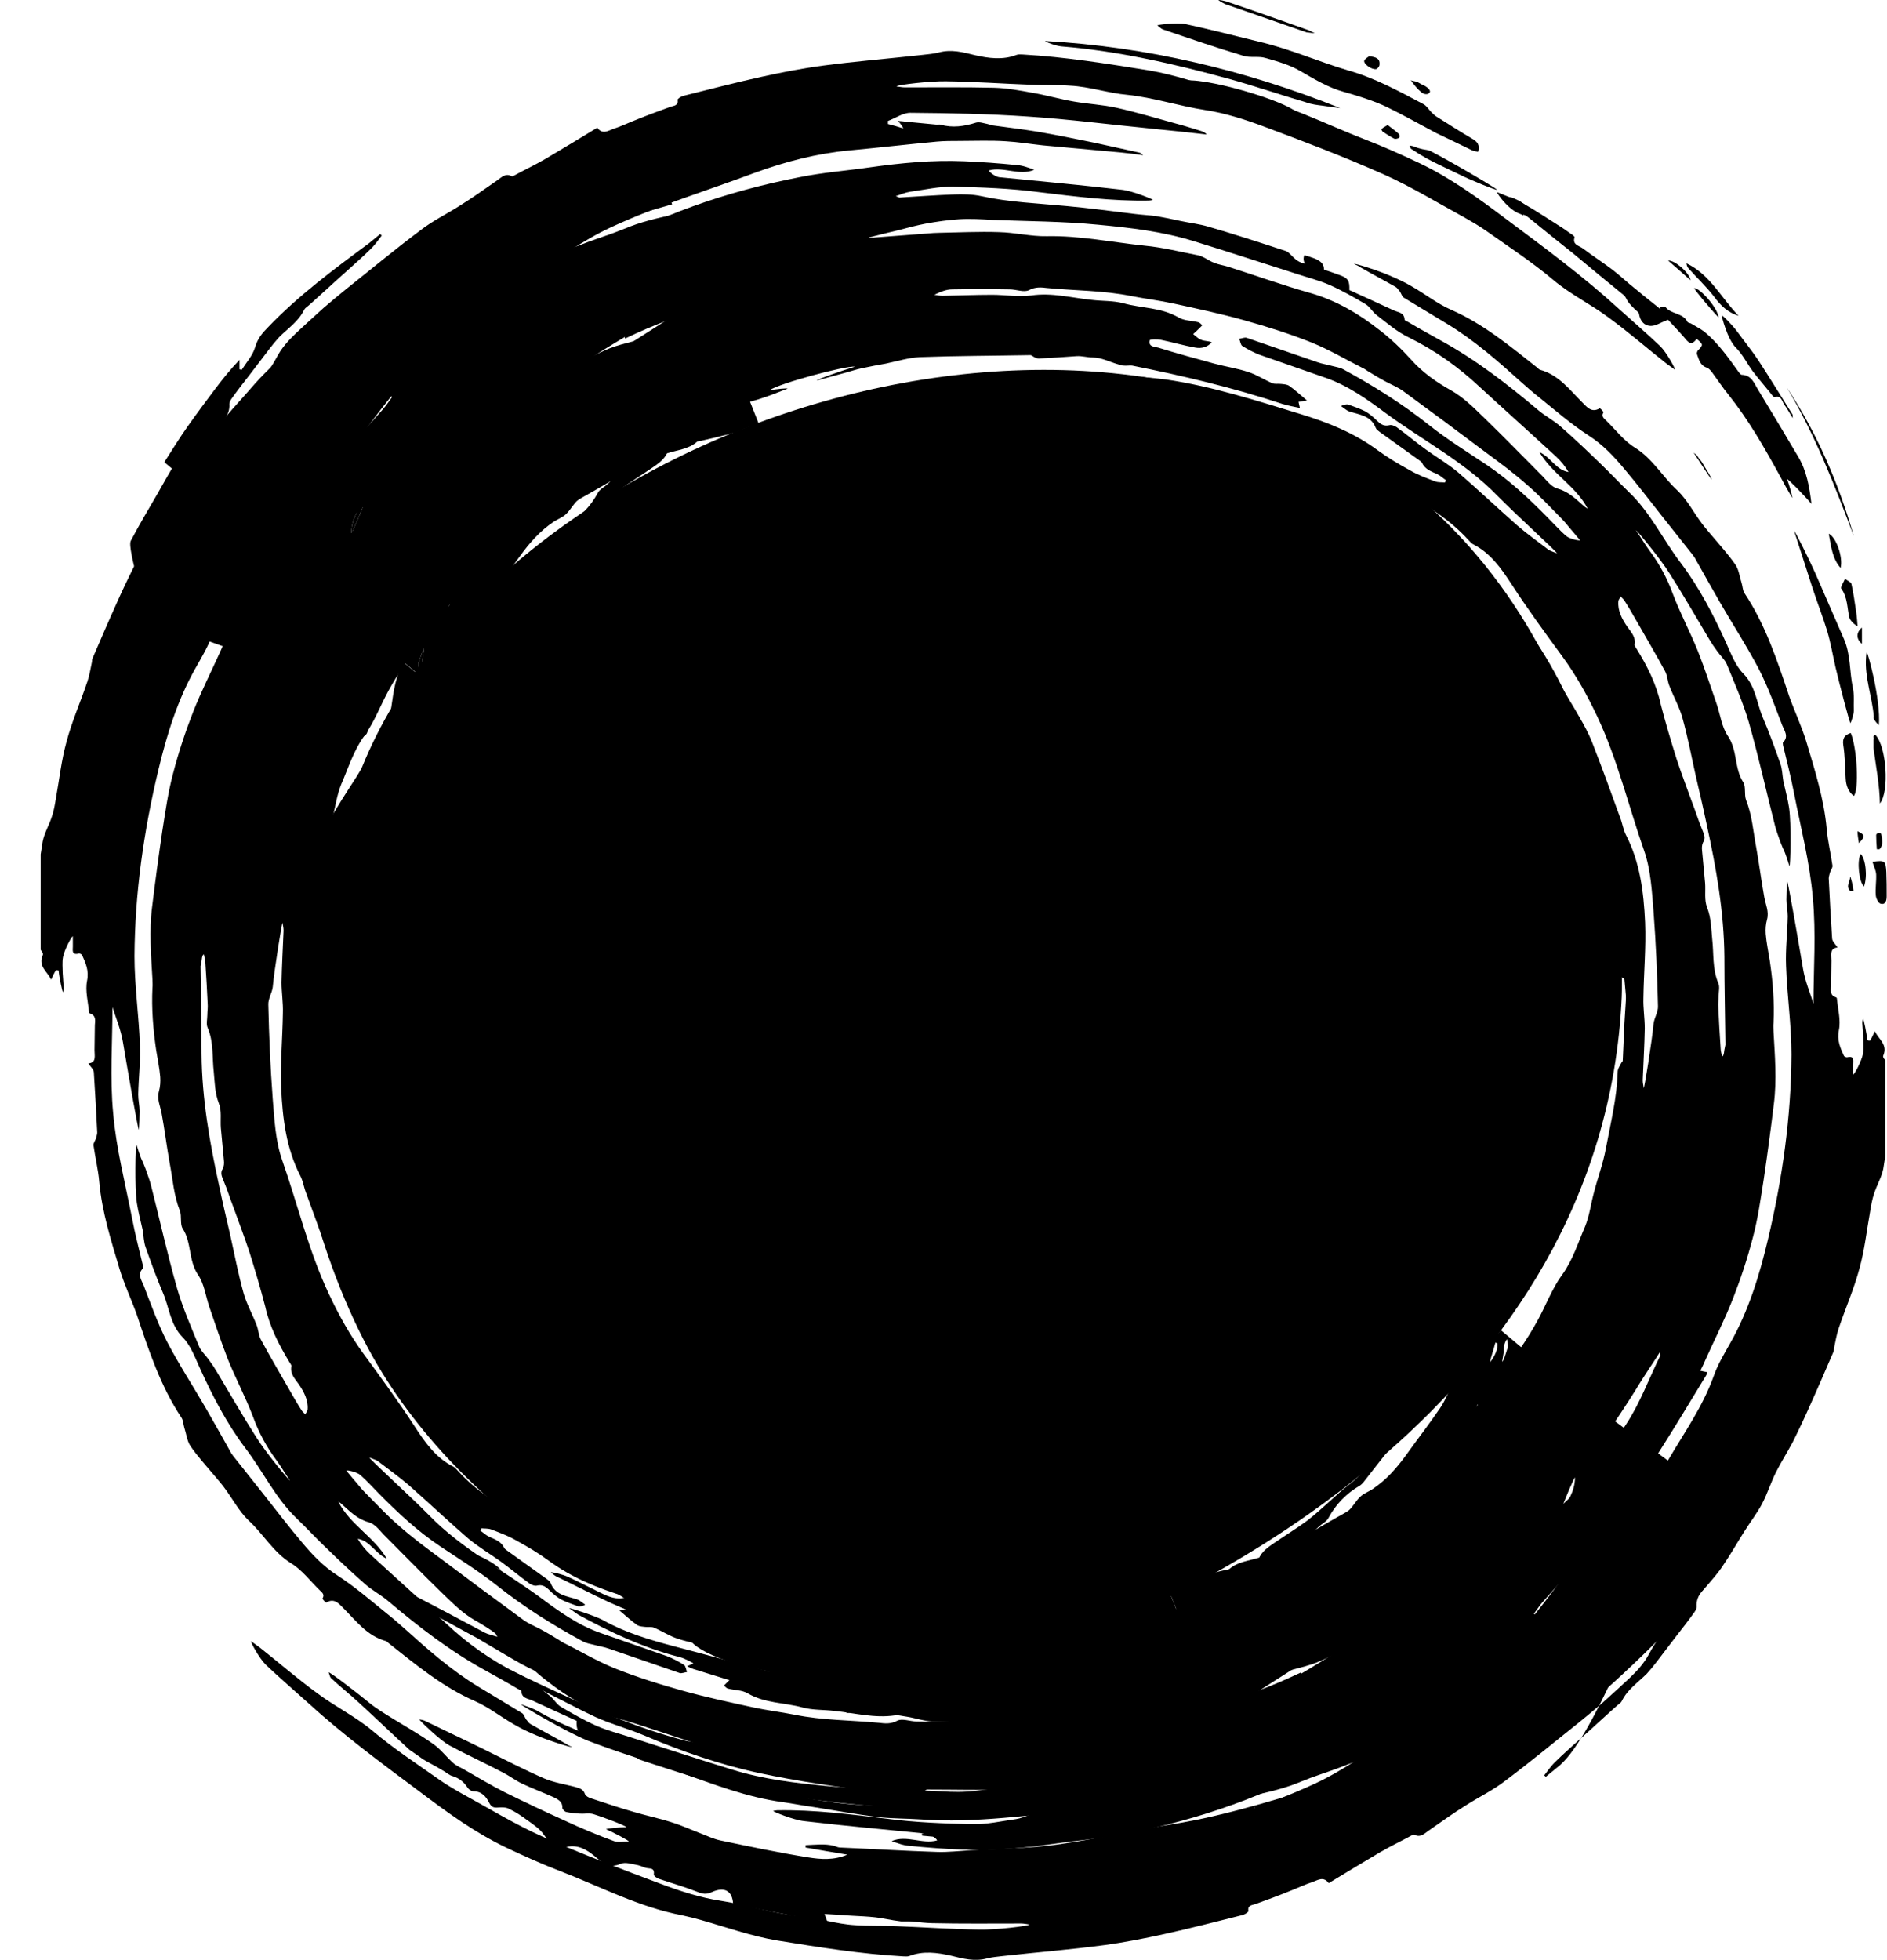
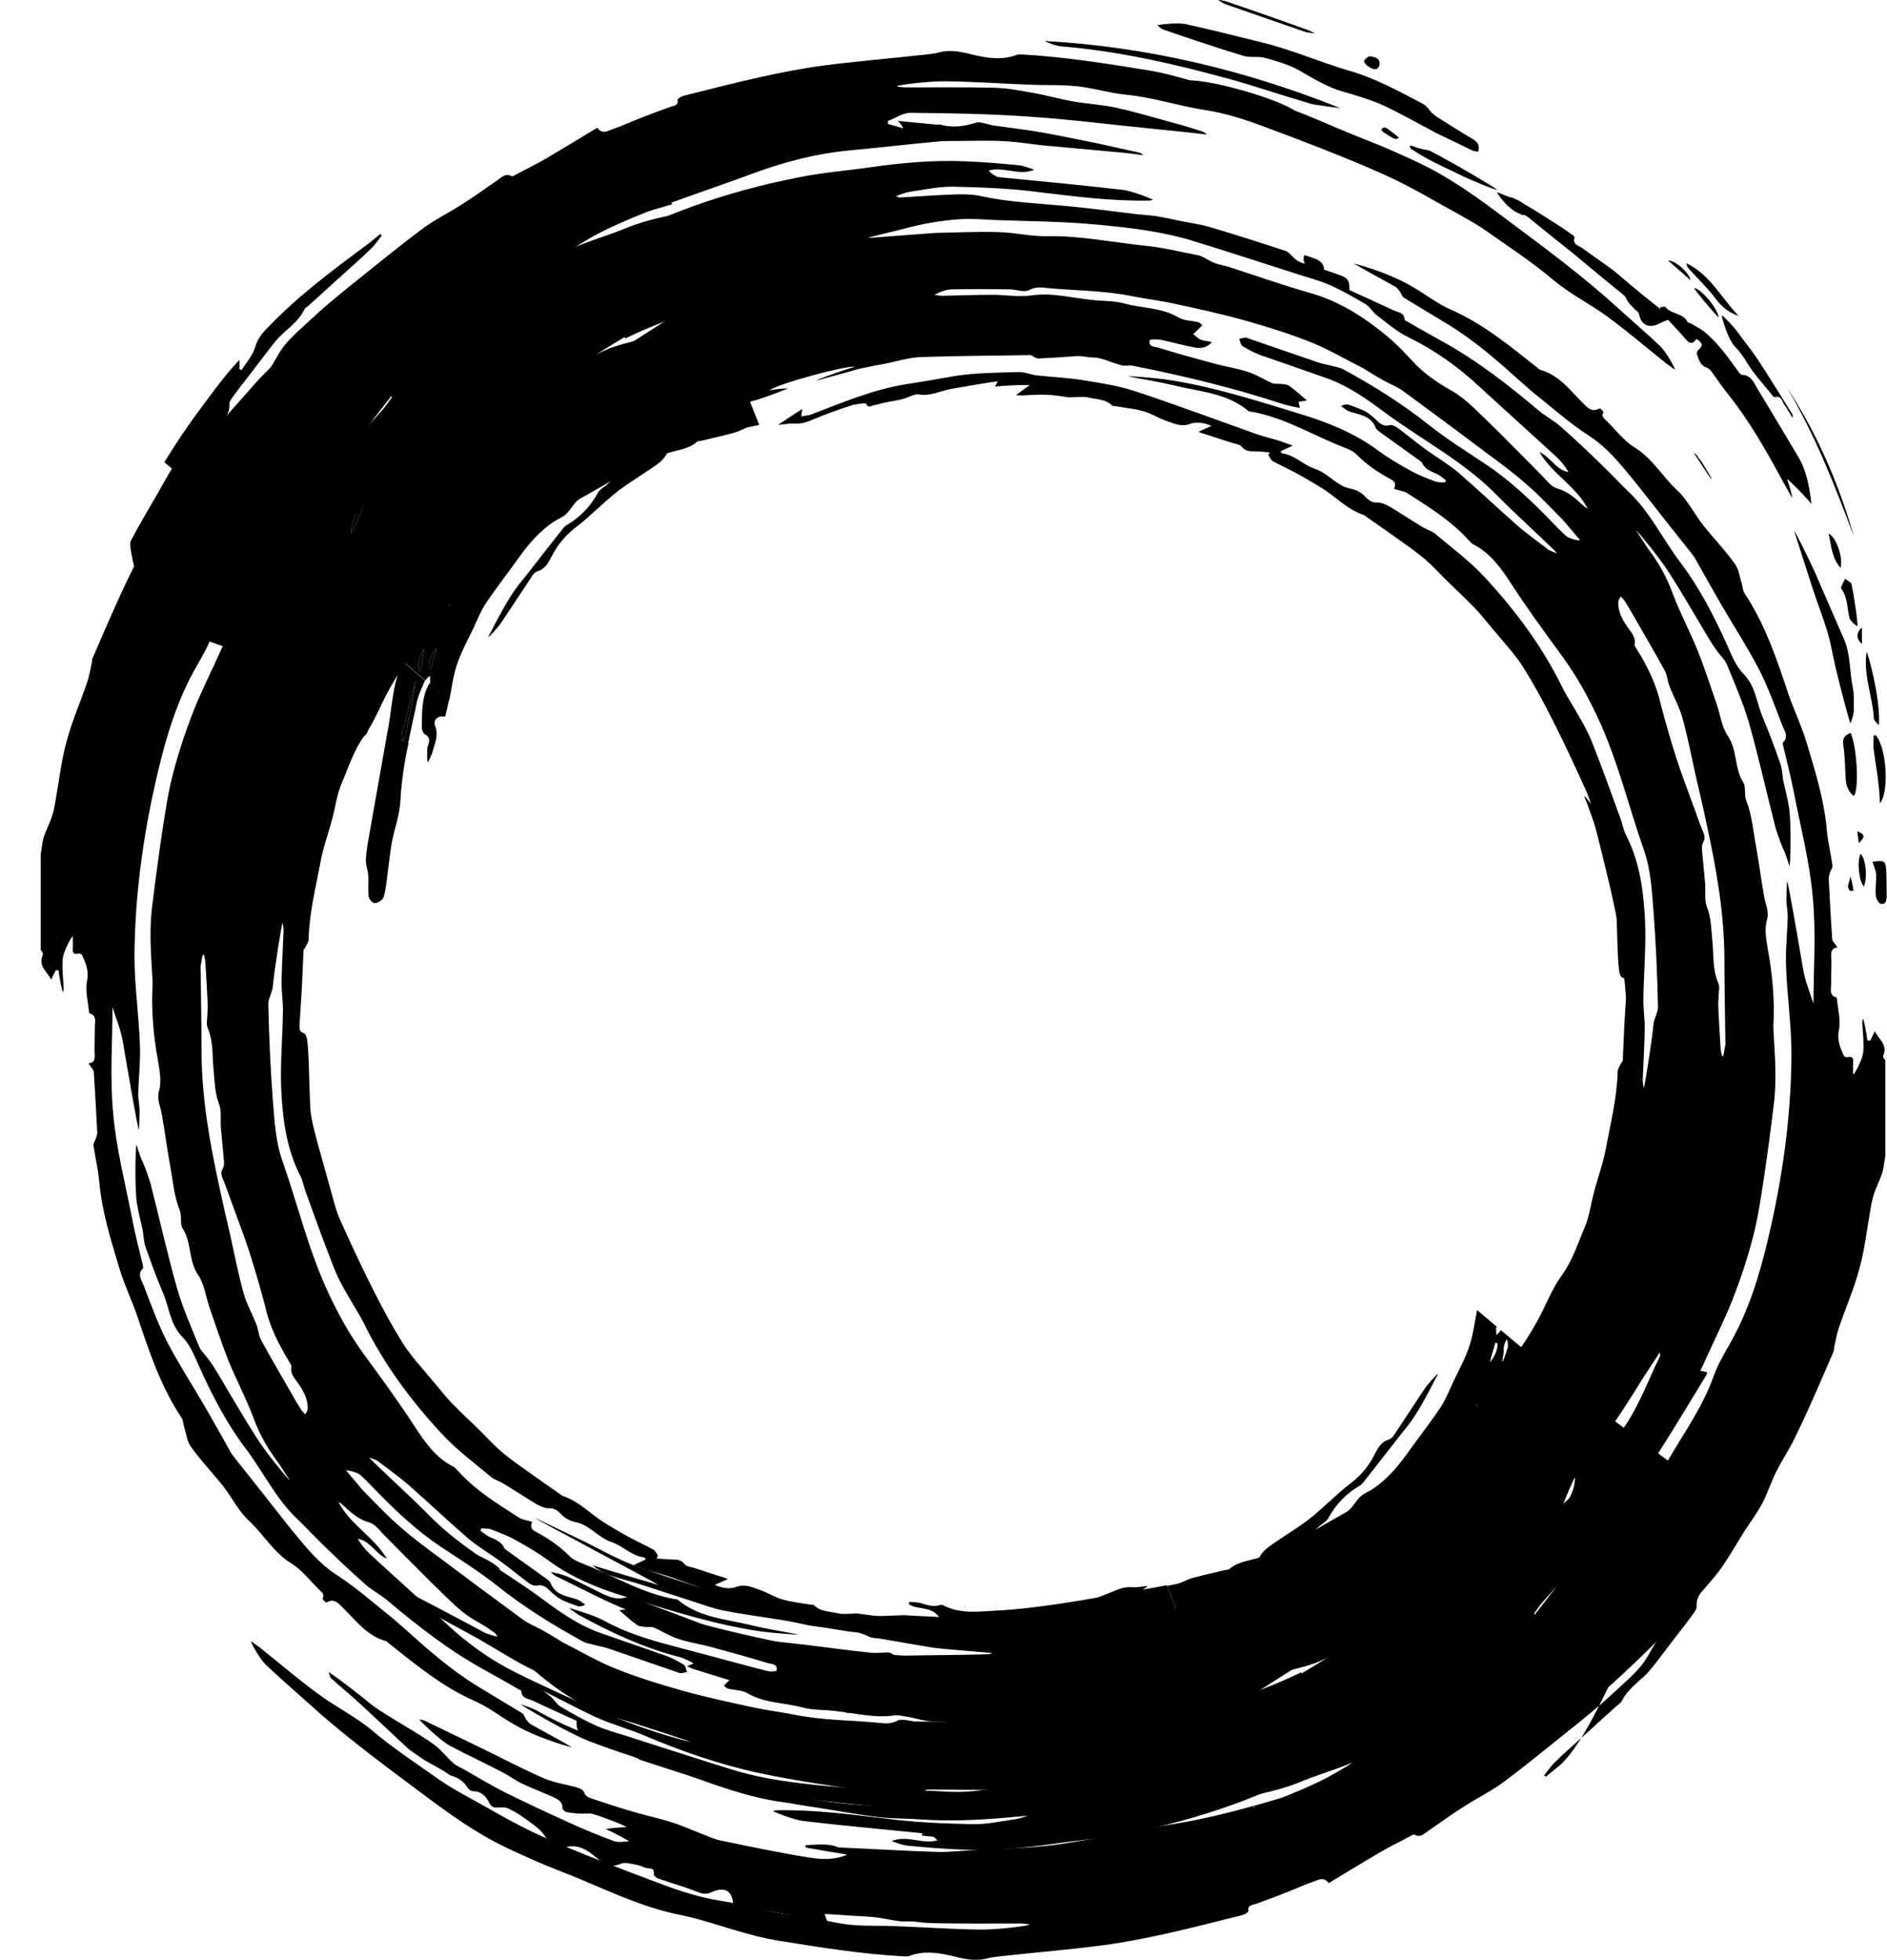
<svg xmlns="http://www.w3.org/2000/svg" xmlns:xlink="http://www.w3.org/1999/xlink" version="1.1" id="Layer_2" x="0px" y="0px" viewBox="0 0 557 578.3" style="enable-background:new 0 0 557 578.3;" xml:space="preserve">
  <style type="text/css">
	.st0{clip-path:url(#SVGID_00000008140412947124575070000018418100524847166900_);}
	.st1{clip-path:url(#SVGID_00000101825736006978737880000001828093691518040730_);}
	.st2{fill:none;}
</style>
  <g id="Warstwa_1">
    <path d="M449.6,406.4c-0.5,0.8-0.8,1.7-1.1,2.6c0.2,0.2,2.1-0.7,2.5-1.4c2-3.1,3.8-6.3,5.8-9.4c1.8-2.9,4.1-5.5,6.2-8.2   c3.1-3.9,5.2-8.7,7.3-13.3c1.6-3.4,2.6-7,3.7-10.5c3.5-11.1,8.3-21.9,9.5-33.7c0.7-7.1,1.6-14.2,1.3-21.4   c-0.3-6.7-0.3-13.5-0.7-20.2c-0.4-6-1-12.1-1.6-18.1c-0.4-3.8-1.9-7.3-2.7-10.9c-1.8-8-4.7-15.5-8.8-22.6c-0.9-1.6-3.2-4.5-3.4-4.4   c0.1,0.3,2.9,7.3,3.7,10.7c2.2,8.9,4.5,17.8,6.2,26.8c1.3,7.3,1.8,14.9,2.5,22.3c0.6,6.8,1.2,13.7,1.3,20.6   c0.2,8-0.8,15.9-3.2,23.6c-2,6.6-3.6,13.3-5.4,19.9c-0.2,0.7-0.4,1.5-0.8,2.1c-1.9,3.8-4.2,7.5-5.7,11.5   c-3.3,9.3-7.1,18.2-12.8,26.3c-0.2,0.3-0.5,0.9-0.3,1.1c0.8,1.5-0.1,2.4-1,3.4S450.3,405.3,449.6,406.4" />
    <path d="M434.6,44.4c0.5,0.2,1.2,0.3,1.7,0.4c0.6-2-0.2-3-1.8-3.9c-3.6-2.1-7-4.3-10.5-6.5c-0.6-0.4-1-0.8-1.5-1.3   c-0.8-0.8-1.4-1.9-2.4-2.4c-7.2-3.8-14.3-7.7-22.1-9.9c-8.8-2.6-17.1-6.3-26-8.4c-7.4-1.8-14.7-3.7-22.1-5.3   c-2.6-0.5-8.2,0.2-8.3,0.4c0.6,0.4,1.1,1,1.7,1.2c7.9,2.7,15.8,5.4,23.8,7.8c2,0.6,4.4,0,6.4,0.6c3.5,1,7.1,2,10.2,3.8   c4.2,2.4,8.2,4.9,12.9,6.2c3.9,1.1,7.8,2.3,11.5,3.9c5.4,2.5,10.6,5.5,15.9,8.3C427.6,41,431.1,42.7,434.6,44.4" />
    <path d="M534.7,148.7c-0.6-5-1.4-9.7-3.9-13.9c-3.9-6.6-7.8-13.1-11.8-19.7c-1.2-1.9-1.9-4.4-4.9-4.5c-0.2,0-0.6-0.4-0.8-0.7   c-3.1-4.3-6.1-8.6-10.2-12c-1.2-0.9-2.6-1.6-3.9-2.4c-0.3-0.2-0.9-0.2-1.1-0.5c-1.3-2.7-4.8-2.2-6.5-4.4c-0.2-0.2-1.1,0-1.6,0.1   c0.1,0.5,0.1,1.1,0.4,1.5c2.1,2.4,4.4,4.7,6.5,7.1c1.2,1.4,2.2,3.1,3.9,0.7c2,1.6,2,1.8,0.4,3.4c-0.2,0.2-0.4,0.8-0.3,1.1   c0.6,1.6,0.9,3.3,2.9,4c0.6,0.2,1.1,0.8,1.5,1.3c1.7,2.3,3.2,4.6,5,6.8c5.8,7.3,10.4,15.3,14.9,23.5c1.2,2.3,2.5,4.6,3.8,6.8   c0.2,0-0.8-3.7-1.5-5.5C527.8,141.3,532.6,146.2,534.7,148.7" />
    <path d="M479.3,87.1c0.6,0.5,0.8,1.3,1.3,2c0.6,0.8,1.3,1.5,2,2.2c0.4,0.4,1.1,0.8,1.2,1.3c0.5,3.2,2.9,4.4,5.7,3   c0.4-0.2,0.7-0.3,1.1-0.5c0.6-0.3,1.3-0.5,1.9-0.8c-0.3-0.7-0.5-1.6-1.1-2c-2.8-2.4-5.8-4.6-8.6-7c-2.3-1.8-4.4-3.8-6.7-5.6   c-2.9-2.2-6-4.2-8.9-6.4c-1.1-0.8-3.2-1.1-2.4-3.3c0-0.1-0.3-0.4-0.5-0.6c-1.1-0.7-2.1-1.5-3.2-2.2c-3.8-2.4-7.5-4.9-11.4-7.1   c-2.5-1.4-5.2-2.3-7.8-3.4c-0.1,0.3,3.9,6.2,7.9,6.7c0.5,0.1,1,0.5,1.4,0.8c4.4,3.6,8.9,7.2,13.3,10.7   C469.5,79.1,474.4,83.1,479.3,87.1" />
    <path d="M390.5,31.2c1.7,0.3,3.4,0.5,5.1,0.7c-28-11.2-57-18.1-87.1-19.8c-0.1,0.2,3.2,1.5,4.9,1.6c17,1.4,33.4,5.2,49.8,9.7   c7.5,2.1,14.8,4.6,22.3,6.8C387.1,30.8,388.8,31,390.5,31.2" />
    <path d="M539.4,186.4c1,3.4,1.6,7,2.4,10.5c1.2,5.1,4.1,16.2,4.4,16.5c0.3-0.4,1-2.8,1-3.6c-0.1-2.3,0.2-4.7-0.3-6.9   c-1-4.8-0.6-9.7-2.6-14.3c-2.8-6.4-5.6-12.9-8.4-19.3c-1.9-4.3-6.1-12.7-6.3-12.6c1.8,5.6,3.6,11.2,5.4,16.8   C536.4,177.8,538.1,182.1,539.4,186.4" />
    <path d="M508.2,93.1c0,0.2,1.6,6.9,4.2,9.5c2,2,3.3,4.7,5,7c1.5,2,3.2,3.9,4.8,5.9c0.5,0.6,1.3,1.8,1.6,1.7c2.2-0.6,2.2,1.4,3,2.4   s1.4,2.3,2.4,3.8c-0.1-0.7,0-0.9-0.1-1.1c-3.4-5.4-6.7-10.8-10.1-16c-2-3-4.3-5.8-6.4-8.7C511.3,95.9,508.4,92.9,508.2,93.1" />
    <path d="M349.2,24c11.3,3.2,22.7,6.4,34,9.6C380.4,29.8,353.7,22.2,349.2,24" />
    <path d="M416.5,43.9c1.5,1,3.1,2,4.7,2.9c3.2,1.7,6.5,3.2,9.8,4.8c3,1.5,10.3,4.5,10.9,4.4c-0.3-0.5-13.4-8.2-19.6-11.4   c-0.8-0.4-1.7-0.4-2.5-0.6c-0.7-0.2-1.3-0.3-2-0.6c-0.4-0.2-1.5-0.5-1.7-0.4C416.2,43.3,416.3,43.7,416.5,43.9" />
    <path d="M546.3,216.3c-1.8,0.6-2.5,1.5-2.2,3.6c0.5,3.2,0.5,6.6,0.7,9.8c0.1,2,0.7,3.9,2.4,5.2   C548.8,233.1,548.2,220.9,546.3,216.3" />
    <path d="M553.4,212.6c0.3,0.5,0.8,1,1.2,1.4c0.6-7.6-3.3-21.6-3.6-21.6c-0.1,0.6-0.2,1.1-0.2,1.7c-0.4,5.9,1.8,11.5,2.3,17.3   C553,211.9,553.1,212.3,553.4,212.6" />
    <path d="M506,87.6c1.9,2.6,4,4.6,7.2,5.6c-5.1-5.2-8.4-12.2-15.4-15.5c0.1,0.7,0.3,1.2,0.7,1.6C500.9,82,503.7,84.6,506,87.6" />
    <g>
      <defs>
        <rect id="SVGID_1_" x="552.5" y="253.7" width="4.5" height="13.3" />
      </defs>
      <clipPath id="SVGID_00000121985515430049809890000001022519915502927494_">
        <use xlink:href="#SVGID_1_" style="overflow:visible;" />
      </clipPath>
      <g style="clip-path:url(#SVGID_00000121985515430049809890000001022519915502927494_);">
        <path d="M552.7,254.3c0.4,1.3,1,2.5,1.1,3.7c0.1,2.1-0.3,4.2-0.1,6.3c0.1,0.9,0.8,2.3,1.5,2.4c1.4,0.3,1.7-1,1.7-2.2     c0-2.4,0-4.8-0.1-7.2C556.6,254,556.4,253.8,552.7,254.3" />
      </g>
    </g>
    <path d="M527.4,114.3c8.3,13.8,14.1,28.8,19.8,43.9C542.7,142.6,536.4,127.9,527.4,114.3" />
    <path d="M544.6,170.8c-0.4,1-1.4,2.5-1.1,2.9c1.9,2.6,1.7,5.7,2.4,8.6c0.2,0.9,2,2.5,2.4,2.4c-0.1-1.4-0.2-2.8-0.4-4.1   c-0.4-2.8-0.8-5.5-1.4-8.3C546.3,171.7,545.2,171.3,544.6,170.8" />
    <path d="M385.8,9.6c0-0.1,1.4,0.2,2.3,0.2c-0.6-0.3-1.3-0.6-1.9-0.9c0,0-16.2-5.8-24.3-8.5l0,0c-0.8-0.2-1.5-0.4-2.3-0.4   c0.6,0.5,2,1.2,2,1.2C369.7,4,377.7,6.8,385.8,9.6" />
    <path d="M385,75.3c-1,2.6,1.7,4.9,5.7,5.2C391.3,77.4,389.3,76.5,385,75.3" />
    <path d="M539.8,157.5c0.7,3.6,1,7.3,3.5,10.1C544.1,164.3,541.9,158.4,539.8,157.5" />
    <path d="M549.2,252c-1.1,2.1-0.5,8.2,1,9.6C551.3,258.7,550.7,253.3,549.2,252" />
    <path d="M500.1,85c-0.2,0.2,4.6,6,7.2,8.7C507,90.8,501.9,85.1,500.1,85" />
    <path d="M446.3,58.3c-0.4-0.2-1.1,0.1-1.6,0.2c0.2,0.5,0.2,1.2,0.6,1.6c1.2,1.1,2.5,2.1,4.2,3.5c0.3-1.4,1.7-2.3,0.2-3.5   C448.7,59.3,447.5,58.8,446.3,58.3" />
    <path d="M406.2,20.4c0.4-0.1,1-0.8,1-1.3c0.2-1.8-1-2.3-3.1-2.5c-0.3,0.3-1.2,0.7-1.4,1.3C402.4,18.8,404.8,20.6,406.2,20.4" />
    <path d="M136,457.7c4,1.9,7.8,3.7,11.8,5.6C146.3,461.1,138.2,457.2,136,457.7" />
    <path d="M516.1,339.2c0.8-3.8,3.3-7,3.4-10.9c-0.2-0.1-0.4-0.1-0.7-0.2c-1.2,3.6-2.4,7.3-3.6,10.9   C515.6,339.1,515.9,339.2,516.1,339.2" />
-     <path d="M407.8,38.1c-0.1,0.1,0.2,0.7,0.4,0.8c1.1,0.7,2.1,1.4,3.3,2c0.4,0.2,1,0,1.5-0.2c0.2-0.1,0.2-0.9,0-1.1   c-1.1-1-2.2-1.8-3.4-2.7C408.7,37.4,408.2,37.7,407.8,38.1" />
-     <path d="M421.5,27.7c1.7-0.8-0.7-2.3-1.4-2.6c-0.6-0.2-1.1-0.6-1.7-0.9c-0.4-0.2-1.8-0.3-2-0.6c0.8,1.1,1.7,2.4,2.8,3.3   C419.7,27.5,420.7,28,421.5,27.7" />
+     <path d="M407.8,38.1c-0.1,0.1,0.2,0.7,0.4,0.8c1.1,0.7,2.1,1.4,3.3,2c0.4,0.2,1,0,1.5-0.2c-1.1-1-2.2-1.8-3.4-2.7C408.7,37.4,408.2,37.7,407.8,38.1" />
    <path d="M492.4,76.9c2.4,2.1,4.5,3.9,6.6,5.8C498.7,80.5,494.3,76.7,492.4,76.9" />
    <path d="M505.5,432.7c3-0.1,3.7-0.8,3.7-3.5C506.6,429.1,507,431.9,505.5,432.7" />
    <path d="M502.3,436.3c-0.9,1-1.7,2.1-2.5,3.2l0.6,0.6c1.1-0.8,2.3-1.6,3.3-2.5c0.3-0.2,0.1-1,0.1-1.5   C503.3,436.2,502.6,436.1,502.3,436.3" />
-     <path d="M555.3,246.2c0-0.2-0.5-0.5-0.8-0.4c-0.3,0-0.7,0.4-0.7,0.6c0,1.4,0.1,2.8,0.2,4.2h0.8C556,249.3,555.6,247.7,555.3,246.2" />
    <path d="M255.6,503.9c-1.9,0.2-3.9,0.5-5.8,0.7c0,0.3,0.1,0.6,0.1,0.9c2-0.2,3.9-0.4,5.9-0.6C255.7,504.6,255.7,504.2,255.6,503.9" />
    <path d="M549.6,190v-4.8C547.8,186.7,547.9,188.6,549.6,190" />
    <path d="M503.2,137.8c-0.5-0.9-1-1.8-1.7-2.5c-0.2-0.3-0.4-0.6-0.6-0.9l-0.1-0.1c-0.3-0.4-0.8-0.5-1-0.9c0.6,0.8,5.2,8.1,5.4,8   C505.4,141.3,503.4,138.1,503.2,137.8" />
    <path d="M546.1,262.9h1c-0.1-1.4-0.8-4.2-1-4.2C546.2,260.1,544.7,261.5,546.1,262.9" />
    <path d="M548.7,248.8c1.9-1.9,1.8-2.5-0.4-3.5C548.3,246.4,548.5,247.4,548.7,248.8" />
    <g>
      <defs>
        <rect id="SVGID_00000018216978081577682100000000172376279919788164_" x="552.5" y="216.4" width="4.5" height="21.1" />
      </defs>
      <clipPath id="SVGID_00000106108896143944353880000003181591472399066758_">
        <use xlink:href="#SVGID_00000018216978081577682100000000172376279919788164_" style="overflow:visible;" />
      </clipPath>
      <g style="clip-path:url(#SVGID_00000106108896143944353880000003181591472399066758_);">
        <path d="M553,218.3v2.4c0.7,5.3,1.8,10.8,1.9,16.4c2.9-3.6,1.9-16.9-1.3-20.2C552.4,217.3,553.4,217.7,553,218.3" />
      </g>
    </g>
-     <path d="M207.2,372.3c-14.5,38.9-18.4,70.4-16.3,82.8c2.2,12.8,7.7,21.9,7.7,21.9s2.4,3.9,5.4,7.4c7.3,8.5,57.9,21.2,119.6-3.4   c27.5-10.9,149.7-66.4,155.1-186.8c0.2-5.1,2.9-92.5-58.2-146c-95-83.2-272.8-22.3-313.6,78.1c-2,4.9-21.8,28.5-22.8,57.1   c-1.5,40.7,7.6,81.3,23.1,111.7c27.3,53.6,83.8,78.6,96.7,89.2" />
    <g>
      <path class="st2" d="M27.8,173.9c-0.8,1.8-1.9,3.5-2.7,5.4c-1,2.3-1.9,4.6-2.8,6.9c-1.9,4.9-3.8,9.8-5.7,14.8    c-1.1,2.8-2,5.7-3,8.6c-1.6,4.7-3.4,9.4-4.8,14.3c-1.2,4.2-1.6,8.5-2.8,12.7c-3.1,11.3-4.1,22.9-5,34.5C0,283,0.9,295,1.3,307    c0.4,10.9,2.2,21.5,4.4,32.1c1.6,7.6,4.1,15,6.5,22.4c1.5,4.4,3.5,8.7,5.5,12.9c2.1,4.3,4.8,8.3,7,12.6    c5.6,11.1,14.5,19,24.8,25.5c2,1.2,3.7,2.9,5.9,3.8c3.1,1.2,6.4,2.1,9.7,2.8c1.7,0.3,3.6,0,5.4-0.1c3.7-0.2,7.4-0.9,11-0.7    c5.7,0.4,11.4,0.3,16.8-1.5c4.5-1.6,8.8-3.9,13-6.3c4.4-2.7,7.6-6.4,8-12c0.4-4.4,0.4-9,2.7-13c0-0.1-0.1-0.2-0.2-0.5    c-0.6,0-1.2,0.1-2.2,0.1c0.2-1.3,0.3-2.5,0.5-3.6c2.3-9.9,3.8-20,3.1-30.2c-0.3-3.8-0.8-7.7-1.5-11.4c-0.4-2.2-1.1-4.7-2.4-6.5    c-1.3-1.9-2.4-3.6-2.5-5.9c0-0.4-0.7-1.3-0.9-1.3c-2.4,0.4-2.4-1.3-2.6-2.8c-0.5-3.7-0.9-7.5-1.4-11.2c-0.1-0.5-0.5-0.9-1-1.9    c-0.4,1.5-0.5,2.5-0.9,3.3c-0.3,0.6-1,1-1.5,1.5c-0.4-0.5-1-0.9-1.2-1.5c-0.6-1.9-0.7-4-1.5-5.7c-1.1-2.3-1.8-5-4.2-6.5    c-0.5-0.3-0.8-1.1-0.9-1.8c-0.2-1.1-0.1-2.2-0.3-3.3c-0.5-3.4,1-7.2-1.9-10.2c-0.4-0.4-0.2-1.3-0.2-2c0.1-1.6,0.3-3.2,0.4-4.7    c0-0.8-0.1-1.6-0.1-2.4c-0.3,0-0.6-0.1-0.8-0.1c-0.4,1.4-1,2.7-1.2,4.2c-0.3,2.6-0.4,5.2-0.6,7.8c-0.1,0.7-0.5,1.3-0.7,2    c-0.2,0-0.4,0-0.7-0.1c-0.2-0.5-0.5-1.1-0.6-1.6c-0.2-3.1-0.4-6.2-0.5-9.3c0-7.1,2.4-14,1.6-21.2c-0.2-1.4-0.1-2.5-1.3-3.4    c-0.5-0.4-1-1.8-0.7-2.2c0.9-1.2,2-2.4,3.2-3.3c1.4-1,1.3-1.8-0.2-2.3c-1.3-0.5-1.3-1.3-1.1-2.5c0.5-2.4,1-4.8,1.4-7.3    c0.3-2.2,0.2-4.4,0.7-6.5c1.4-6,3.1-11.9,4.7-17.9c0.2-0.6-0.7-2.1-0.9-2.1c-0.2,0.8-0.2,1.6-0.6,2.2c-0.3,0.5-1.1,0.8-1.7,1.2    c-0.3-0.6-0.9-1.2-0.8-1.7c0.4-1.8,0.9-3.6,1.4-5.4l-69.5-38.1C29.1,170.9,28.5,172.4,27.8,173.9L27.8,173.9z" />
      <path class="st2" d="M281.4,567h9c-1.6-0.1-3.2-0.3-4.9-0.3C284.1,566.6,282.8,566.8,281.4,567z" />
      <path class="st2" d="M116.7,201.7c0.5-2.3,1.2-4.5,1.9-6.7l-1.8-1.5c-0.4,0.9-0.8,1.8-1.2,2.8c-2.3,5.5-4.1,11.3-6.1,16.9l5,2.7    c0.1-0.4,0.1-0.7,0.2-1.1C115.4,210.4,115.7,206,116.7,201.7z" />
      <path class="st2" d="M125.4,216.7c-0.5-0.3-0.9-1.4-0.9-2.1c0.1-4.4-0.1-8.8,2.2-12.8l-1.2-1c0,0-0.1,0.1-0.1,0.1    c-0.8,2-1.8,3.9-2.2,6c-0.8,4.1-1.8,8.2-2.6,12.3l5.5,3c0-0.8,0.1-1.6,0.2-2.1C126.8,218.7,127.1,217.6,125.4,216.7L125.4,216.7z" />
      <path class="st2" d="M116.3,178c3.8-7.6,8-14.9,13.2-21.7c1-1.3,1.6-2.8,2.3-4.2c0.2-0.4,0.6-1.1,0.4-1.3c-1.6-1.8,0-2.9,0.9-4    c10.7-12.7,21.9-25.1,35.8-34.4c10.7-7.1,21.5-13.9,32.3-20.8c0.7-0.4,1.3-0.9,2-1.3c-0.1-0.2-3.3,0.3-4.6,1    c-18.3,10.2-36.4,20.8-51.5,35.6c-9.9,9.7-18.7,20.3-26.4,31.8c-3.6,5.4-8.2,10.1-10.6,16.2c-1.2,3.2-2.8,6.3-4.3,9.4l5.4,4.5    C112.8,185.1,114.5,181.6,116.3,178z" />
      <path class="st2" d="M126.8,201.6c0.2-0.4,0-1.1,0-2.3c-0.7,0.7-1.1,1.1-1.3,1.4l1.2,1C126.7,201.7,126.8,201.7,126.8,201.6z" />
      <path class="st2" d="M120.6,188.7c0.9-2.8,2.9-8.3,2.9-8.3c-2.2,4.4-4.7,8.6-6.8,13l1.8,1.5C119.2,192.9,119.9,190.8,120.6,188.7z    " />
-       <path class="st2" d="M111.2,188.8l-5.4-4.5c-2,4.1-3.9,8.3-4.8,12.9c-0.2,0.8,0.2,1.8,0.1,2.7c-0.2,1.5-0.6,3-1,4.5    c-0.3,1.1-0.6,2.1-0.9,3.1l3.8,2.1c0.3-1.1,0.8-2.2,1.3-3.2c0,0.9-0.1,1.8-0.1,2.7v0.6h0.1c-0.1,0.2-0.1,0.3-0.1,0.4    c0,0.1,0,0.1,0,0.2l1.3,0.7c0-0.2,0-0.5,0-0.7C106.1,202.7,108.3,195.6,111.2,188.8L111.2,188.8z" />
      <path class="st2" d="M384.2,495c3.9-1.6,7.9-3,11.6-4.8c7.4-3.6,14.7-7.4,21.9-11.3c3.5-2,6.8-4.5,10.1-6.8    c5.8-4.1,11.7-8.1,17.4-12.3c2.4-1.8,4.4-4.1,6.5-6.3c2.3-2.4,4-5.4,6.6-7.4c9.2-7.1,15.4-16.6,21.6-26c4.1-6.2,6.7-13.4,10-20.1    c0.1-0.2,0-0.4-0.1-1.1c-2,3.2-3.9,5.9-5.7,8.8c-9,14.7-19.1,28.6-31.3,40.9c-10,10.1-21.1,18.7-33,26.1    c-9.4,5.8-19.6,10.3-29.6,15c-4.2,2-9,2.6-13.4,4.2c-6.5,2.3-13.1,4.2-19.8,5.8l1.2,3c8.9-2.1,17.4-5.4,25.8-9.4    C384.1,493.8,384.1,494.2,384.2,495L384.2,495z" />
      <path class="st2" d="M0,15v552h242.5c-8.8-1.8-17.4-3.4-26-5.1c-0.2-3.9-2.5-5.3-6.4-3.5c-1.5,0.7-2.6,0.5-4.1-0.1    c-3.8-1.5-7.7-2.6-11.5-3.9c-0.6-0.2-1.5-0.9-1.4-1.3c0.2-1.6-0.6-1.7-1.8-1.8c-1-0.1-1.9-0.7-2.9-0.9c-1.7-0.3-3.7-1-5.1-0.4    c-3.3,1.5-5.4-0.3-7.5-2.1c-2.5-2.1-5-3.6-8.4-2.9c-2.8,0.6-5.2-1.2-6.7-3.5c-1.2-1.8-3.2-3.1-5-4.4c-1.6-1.2-3.4-2.4-5.3-3.3    c-0.9-0.5-2.2-0.5-3.3-0.4c-1.4,0.1-2-0.2-2.6-1.4c-0.9-1.8-2.2-3.4-4.7-3.4c-0.6,0-1.4-0.6-1.7-1.1c-1.1-1.7-2.5-2.8-4.5-3.4    c-0.8-0.2-1.6-0.9-2.4-1.4c-1.5-0.9-2.9-1.7-4.4-2.5c-0.6-0.3-1.3-0.7-1.9-1.1c-1-0.7-2-1.4-3-2.1c-0.3-0.3-0.7-0.4-1-0.7    c-4.9-4.5-9.8-9.2-14.7-13.7c-2.7-2.5-5.6-4.8-8.3-7.3c-0.5-0.4-0.5-1.2-0.8-1.8c0.7,0.1,8.6,6.2,12,9c2.2,1.8,4.6,3.2,7,4.7    c3.9,2.4,8,4.7,11.8,7.4c2.2,1.5,3.9,3.8,5.9,5.6c1,0.9,2.3,1.4,3.5,2.1c3.9,2.2,7.8,4.6,11.8,6.6c5.9,2.9,11.8,5.7,17.8,8.4    c4.7,2.2,9.5,4.2,14.4,6c1.3,0.5,2.9,0.1,4.4,0.1c0.1-0.2-4.4-2.6-6.7-3.6c0.1-0.2,4-0.6,6-0.6c-0.1-0.4-6.6-2.9-9.9-3.9    c-1.2-0.3-2.6,0-3.9-0.1s-2.7-0.2-4-0.5c-0.4-0.1-1.1-0.8-1.1-1.2c0.1-1.8-1.3-2.5-2.5-3.1c-3.1-1.4-6.3-2.6-9.3-4    c-1.9-0.9-3.6-2.2-5.5-3.2c-5.3-2.8-10.8-5.3-16-8.1c-2.8-1.5-9-7.5-8.9-7.7c0.6,0.1,1.2,0.2,1.8,0.5c5.7,2.8,11.5,5.5,17.2,8.3    c5.9,2.9,11.8,6,17.8,8.6c2.8,1.2,6,1.7,9.1,2.5c1.3,0.4,2.5,0.6,3,2.2c0.2,0.5,1.1,1,1.8,1.2c4.2,1.4,8.4,2.8,12.6,4    c3.7,1.1,7.6,1.9,11.3,3.1c2.9,0.9,5.7,2.2,8.6,3.3c1.8,0.7,3.7,1.6,5.6,2c8.6,1.8,17.2,3.6,25.9,5c3.7,0.6,7.7,0.9,11.6-0.8    c-4.3-0.7-8.3-1.4-12.3-2.1v-0.7c2.8-0.1,5.6-0.5,8.4,0.2c0.6,0.2,1.2,0.5,1.8,0.5c9.6,0.4,19.1,1,28.7,1.3    c3.2,0.1,6.5-0.3,9.7-0.5c8.6-0.5,17.3-0.5,25.8-1.7c11.4-1.6,22.6-4.2,34-6c8-1.3,16-3.2,23.8-5.4L369,530    c-4.6,0.9-9.2,1.7-13.8,2.7c-14.8,3.1-29.6,5.8-44.4,8.7c-0.4,0.1-0.8,0.1-1.3-0.1c2.8-0.7,5.5-1.4,8.3-2.1    c-15.2,1.6-30.3,4.2-45.6,2.5c0-0.2-0.1-0.4-0.1-0.6c2.9-0.5,5.7-1.2,8.6-1.4c7-0.6,14-0.9,21-1.4c2.5-0.2,4.9-0.5,7.4-0.8    c6.7-0.7,13.5-0.3,20-2.3c5.6-1.7,11.2-3.3,16.8-4.9c0-0.2-0.1-0.3-0.1-0.5c-0.5,0-1.1,0.1-1.6,0.2c-7.9,1.5-15.9,3.8-23.9,4.3    c-16.2,1.1-32.2,3.8-48.5,2.6c-4.3-0.3-8.5-0.2-12.7-0.7c-6.5-0.8-12.9-2-19.3-3c-3-0.4-5.9-1-8.8-1.4    c-10.4-1.4-20.2-5.2-30.1-8.7c-9-3.2-18.3-5.9-27.3-9.4c-6.5-2.6-20-10.6-19.9-10.8c1.8,0.7,3.7,1.2,5.3,2.2    c6.7,3.8,13.8,6.7,21.2,9c14.7,4.7,29.4,9.6,44.3,14c5.5,1.6,11.3,2.1,17,3.1c12.9,2.2,25.9,2,38.8,1.3c9.4-0.6,18.8-2.1,28.2-3.6    c10.5-1.6,20.9-3.6,31.3-5.5c0-0.2-0.1-0.5-0.1-0.7c-0.9,0.1-1.7,0.3-2.6,0.4c-8.7,1.1-17.5,2.2-26.2,3.3    c-4.4,0.6-8.7,1.6-13.1,1.7c-7.9,0.2-15.9,0-23.9,0c-0.3,0-0.6,0-0.9,0.4c0.9,0.1,1.7,0.3,2.6,0.4c0.9,0.1,1.8,0,2.7,0.4    c-0.7,0.1-1.5,0.3-2.2,0.3c-5.7-0.2-11.3,0-16.9-0.7c-11.8-1.6-23.6-3.2-35.2-5.7c-11.6-2.5-22.9-6.4-33.9-11.1    c-4.7-2-9.7-3.3-14.3-5.4c-7-3.3-13.8-7-20.7-10.4c-3.7-1.8-7.5-3.5-11.2-5.3c-0.6-0.3-1.3-0.7-1.9-1c0-0.2,2.7,0.1,3.9,0.6    c6,2.8,12.1,5.8,18.2,8.6c12.2,5.6,24.6,10.9,37.6,14.3c1.7,0.5,3.5,0.6,5.3,0.8c0.1-0.3-22-9-30-12c-5-1.9-9.7-4.6-14.5-7    c-2.8-1.4-5.7-2.7-8.5-4.2c-3.4-1.9-6.7-3.9-10.1-5.9c-0.9-0.5-1.8-1.1-2.7-1.6c-6.2-3.4-12.5-6.8-18.8-10.2    c-1.2-0.7-4.5-3.6-4.9-4.4c0.8,0.2,1.7,0.2,2.4,0.6c7.8,4,15.5,8.1,23.2,12.2c1,0.5,2.1,0.7,3.7,1.2c-1.3-3.1-4.3-3.1-5.7-5.2    c0.8,0.3,1.6,0.6,2.4,0.9c6.2,2.6,12.4,5.4,18.7,7.7c13,4.7,25.9,9.4,39,13.7c9.8,3.2,19.8,6,29.8,8.5c9.8,2.5,19.8,2.9,29.8,3.2    c7.5,0.2,14.9,0.5,22.3,1.1c8.8,0.6,17.4-0.7,26-1.4c13.5-1,26.4-5.1,39.8-7c3.1-0.4,6.2-1,9.3-1.8l-1.2-3c-6.9,1.7-14,3-21.1,4    c-8.1,1.1-16.1,3.4-24.2,4.5c-5.4,0.7-10.9,0.4-16.3,0.4c-6.7-0.1-13.5-0.3-20.2-0.6c-2.5-0.1-5-1-7.5-1.4    c-3.7-0.6-7.5-1.2-11.2-1.8c-7.1-1.1-14.4-1.6-21.4-3.3c-10.3-2.5-20.3-5.9-30.5-9c-0.5-0.2-1-0.4-1.8-0.8    c0.8-0.3,1.3-0.6,1.9-0.8c-0.1-0.2-2.8-1.6-4.1-1.9c-10.6-2.7-20.4-7.3-29.9-12.5c-0.9-0.6-1.8-1.3-2.7-1.9    c0.1-0.2,7.6,2.2,10,3.5c6.6,3.7,13.7,5.8,20.9,7.7c10.8,2.8,21.4,5.8,32.2,8.5c4.3,1,8.7,1.4,13.1,2c5.4,0.7,10.8,1.2,16.2,1.9    c6.3,0.8,12.5,1.2,18.9,0.5c2.4-0.3,4.8,0.1,7.2,0c0.9,0,1.8-0.4,2.7-0.7c0.9-0.3,1.8-1.1,2.6-0.9c6.5,1.2,12.9,0.6,19.2-0.2    c9.6-1.2,19.1-2.9,28.7-4.5c1.5-0.2,2.8-1.2,4.2-1.9c-5.1,0.8-10.3,1.5-15.4,2.5c-8.9,1.8-17.8,2.5-26.9,1.9    c-2.3-0.1-4.6-0.5-6.9-0.5c-3.2,0-6.3,0.1-9.5,0.2c-4.1,0.2-8.2,0.2-12.3-0.7c-3.9-0.8-7.9-0.8-11.9-1.2    c-3.4-0.3-6.7-0.6-10.1-0.9c-5.1-0.5-10.2-0.6-15.2-1.6c-6.6-1.3-13.2-3.2-19.6-5.1c-10-3-20-5.8-29.7-9.5    c-7.6-2.9-14.8-6.9-22.2-10.4c-0.6-0.3-1.1-0.8-1.6-1.2c0.1-0.2,3.5,0.6,5,1.3c3.3,1.5,6.5,3.2,9.8,4.8c2.3,1.1,4.6,2.1,7.3,1.3    c1-0.3,2.2,0.2,3.2,0.6c6.6,2.4,13.1,4.9,19.7,7.4c7.8,3,15.8,4.5,24.1,5.3c6.9,0.7,13.8,1.7,20.7,2.5c5.4,0.6,10.8,1.2,16.2,1.5    c4.5,0.2,9.1-0.1,13.6,0c3,0.1,10.9-0.4,10.6-0.9c-4.3-0.4-8.6-0.7-12.9-1.1c-1.8-0.2-3.5-0.3-5.3-0.6c-4.9-0.8-9.7-1.7-14.6-2.5    c-1.1-0.2-2.4-0.1-3.4-0.6c-6-2.9-12.7-2.2-19-3.6c-2.6-0.6-5.3-1.1-7.9-1.5c-5.5-0.9-11-1.6-16.5-2.7c-2.8-0.6-5.5-1.6-8.3-2.5    c-5.2-1.7-10.4-3.4-15.7-5.1c-3.1-1-6.3-1.7-9.3-2.8c-1.8-0.6-3.5-1.7-5.1-2.9c6.5,2,13,3.9,19.5,5.8c0.1-0.2-36.5-19.5-36.4-19.8    c4.1,2,8.3,4,12.5,6c5.9,2.8,11.6,6.2,17.7,8.4c11.6,4,23.2,7.9,35.1,10.9c9.6,2.4,19.4,4.4,29.4,4.2c4-0.1,8.1-0.6,12.1-0.7    c3-0.1,6.1,0.2,9.1,0.3c1,0,2,0.1,3.4,0.2c-2.4-3.4-6.3-2-8.9-3.8c0-0.2,0.1-0.5,0.1-0.7c1.2,0.1,2.4,0.1,3.5,0.4    c1.9,0.6,3.7,1.2,5.7,0.5c0.2-0.1,0.6,0,0.8,0.1c4.9,2.6,10.3,1.9,15.4,1.6c6.3-0.3,12.5-1.1,18.7-2c7.6-1.1,15.3-2.6,22.9-3.9    c3-0.5,6-1,9-1.6l-8.5-21.5l8.5,21.5c1-0.2,1.9-0.4,2.9-0.6c1.5-0.3,2.9-1.3,4.5-1.7c3.2-0.9,6.5-1.6,9.8-2.4    c0.4,0,0.9-0.1,1.2-0.3c2.5-2.2,5.9-2.4,8.9-3.4c5.2-1.7,10.1-4.1,14.8-7.1c4.7-3,9.8-5.6,14.6-8.5c6.2-3.8,12.1-8,17.4-13.1    c5.2-5.1,10.8-9.8,16.2-14.6l0.6-0.6c2.7-3.7,5.4-7.4,8.1-11.1c1.6-2.2,3.5-4.1,5-6.3c1.9-2.7,3.7-5.6,5.3-8.5    c2.5-4.5,4.3-9.5,7.3-13.6c3.2-4.4,4.7-9.5,6.8-14.3c1.3-3.2,1.7-6.7,2.6-10c1.1-4.3,2.7-8.5,3.5-12.9c1.4-7.5,3.3-15,3.5-22.7    c0-0.9,0.6-1.7,1-2.5c0.1-0.3,0.5-0.5,0.5-0.8c0.2-3.7,0.3-7.5,0.5-11.2s0.5-7.4,0.7-11.1c0-1,0-1.8-1.3-2.2    c-0.5-0.1-0.9-1.3-1-2.1c-0.3-2.9-0.4-5.7-0.5-8.6c-0.1-3.8-0.2-7.7-0.4-11.5c-0.1-1.8-0.5-3.6-0.9-5.4c-0.7-2.9-1.5-5.8-2.3-8.6    c-0.9-3.3-1.8-6.5-2.7-9.7c-0.9-3.1-1.6-6.3-2.9-9.2c-3.2-7.1-6.4-14-9.9-20.9c-2.7-5.4-5.6-10.7-8.8-15.8    c-2.4-3.7-5.5-7-8.3-10.4c-2-2.3-3.8-4.7-5.9-6.9c-2.9-3-6.1-5.9-9.1-8.9c-1.8-1.8-3.5-3.7-5.4-5.3c-2.1-1.8-4.4-3.5-6.7-5.1    c-3.6-2.6-7.2-5.1-10.8-7.6c-0.2-0.2-0.5-0.4-0.7-0.5c-3.3-1.1-6-3.2-8.7-5.3c-3-2.4-6.4-4.3-9.7-6.2c-2.8-1.6-5.7-2.9-8.5-4.4    c-0.6-0.4-0.9-1.2-1.3-1.8c0.1-0.3,0.3-0.5,0.4-0.8c-1.5-0.1-2.9-0.3-4.4-0.3s-2.8,0-3.9-1.4c-0.6-0.7-1.8-0.8-2.8-1.1    c-2.3-0.7-4.5-1.5-6.8-2.2c-0.9-0.3-3-0.9-3.1-1.1c1.1-0.5,2.2-1,3.8-1.7c-2.3-1-4.4-1.3-6.3-0.6c-2.7,1-5-0.2-7.3-1    c-2.2-0.8-4.2-2.1-6.4-2.7c-2.6-0.8-5.4-1-8.1-1.5c-0.4-0.1-1,0-1.2-0.2c-2-2-4.7-1.8-7.1-2.4c-1.3-0.3-2.8-0.1-4.2-0.1    c-0.4,0-0.8,0.1-1.2,0.1c-2.3-0.3-4.5-0.7-6.8-0.8c-2.4-0.1-4.8,0.1-7.2,0.2c-0.5,0-0.9,0-1.9-0.1c1.6-1.2,2.8-2,4-2.9    c-0.1-0.2-6.8,0-10.2,0.4c0.3-0.6,0.5-1,0.8-1.5c-0.1-0.2-9.3,1.4-13.9,2.2c-3.1,0.6-6,2.2-9.4,1.6c-1.4-0.2-3,0.9-4.5,1.3    c-1.8,0.5-3.6,0.7-5.4,1.1c-1.1,0.2-2.3,0.6-3.4,0.8c-0.7,0.1-1.6,1-2.2-0.4c-0.1-0.2-1-0.2-1.5-0.1c-1.1,0.2-2.3,0.3-3.4,0.7    c-3.6,1.2-7.3,2.5-10.8,4c-1.9,0.8-3.6,1.4-5.7,1.2c-1.4-0.1-4.4,0.5-4.5,0.3c2.2-1.5,4.4-2.9,7-4.6c-0.1,1-0.2,1.4-0.3,2.2    c1.1-0.2,2.1-0.3,3-0.6c9.4-3.6,18.6-7.5,28.5-9c4.6-0.7,9.1-1.5,13.7-2.3c6.2-1,12.6-1,18.9-1.2c1.8-0.1,3.7,0.8,5.6,1    c4.7,0.5,9.4,0.7,14.1,1.5c5,0.8,10.1,1.6,14.9,3.2c11.8,3.9,23.6,8.3,35.4,12.5c2.3,0.8,4.7,1.4,7.1,2.1c1.1,0.4,2.2,0.8,3.9,1.4    c-1.6,0.8-2.6,1.2-3.6,1.7c0.3,0.4,0.3,0.6,0.4,0.6c3.7,0.4,6.3,3.4,9.6,4.5c3.6,1.2,5.9,4.2,9.2,5.5c1.1,0.4,2.3,0.5,3.3,1    c0.9,0.4,1.8,1,2.4,1.7c1.1,1.1,2,1.9,3.7,1.8c1.2,0,2.5,0.6,3.6,1.2c3.3,2,6.5,4.1,9.8,6.1c1.2,0.7,2.6,1.1,3.6,1.9    c5,4.2,10.3,8.1,14.7,12.9c9,9.7,16.8,20.2,22.7,32.1c1.5,3.1,3.5,6,5.2,9.1c1.4,2.4,2.7,4.8,3.7,7.3c2.9,7.4,5.6,14.8,8.3,22.3    c0.7,1.7,0.9,3.5,1.7,5.1c4.2,8.1,5.3,17,5.7,25.9c0.3,7.4-0.4,14.9-0.5,22.3c-0.1,3,0.4,6,0.4,9c-0.1,5.1-0.4,10.2-0.6,15.3    c0,0.8,0.2,1.5,0.3,2.3c0.2,0,2.4-13.6,2.9-19c0.2-1.7,1.4-3.5,1.3-5.2c-0.2-9.2-0.6-18.5-1.3-27.8c-0.5-6.1-0.8-12.4-2.8-18.1    c-4.6-13.1-7.8-26.8-13.8-39.5c-2.9-6.2-6.2-12.1-10.2-17.6c-5.2-7.1-10.4-14.2-15.2-21.6c-3-4.6-6.1-9-11.1-11.6    c-0.7-0.3-1.2-1-1.8-1.6c-5.1-5.6-11.5-9.5-17.7-13.5c-1-0.7-2.5-0.8-4-1.3c0.8-1.8,0-2.4-1.4-3.1c-3.5-1.9-6.7-4.1-9.6-7    c-1-1.1-2.6-1.7-4.1-2.3c-9-3.5-17.3-8.7-27-10.4c-0.4,0-0.8-0.1-1-0.3c-6.3-5.2-14.2-5.6-21.6-7.4c-4.5-1.1-9.1-1.8-13.7-2.7    c0-0.2,7.4,0.4,11.1,0.9c13.6,2,26.6,6.2,39.7,10.2c8.2,2.5,15.9,5.6,22.8,10.7c3,2.2,6.2,4.1,9.5,5.9c2.4,1.4,4.9,2.3,7.5,3.3    c0.9,0.3,1.9,0.2,2.8,0.3c0.1-0.2,0.2-0.5,0.3-0.7c-0.9-0.6-1.7-1.4-2.6-1.8c-1.8-0.8-3.6-1.4-4.5-3.4c-0.2-0.3-0.7-0.6-1.1-0.9    c-3.8-2.7-7.5-5.4-11.3-8.1c-0.5-0.4-1-0.7-1.2-1.2c-1.4-3.7-4.9-3.9-7.9-4.9c-0.8-0.3-1.5-1-2.3-1.5c0.1-0.3,1.6-0.7,2.1-0.5    c1.7,0.6,3.4,1.2,5,2c1.2,0.7,2.3,1.6,3.3,2.6c1.1,1.1,2.1,1.9,3.8,1.5c0.6-0.2,1.6,0.2,2.2,0.6c2.9,2.1,5.6,4.4,8.5,6.5    c3.2,2.3,6.6,4.3,9.6,6.8c5.9,5.1,11.6,10.5,17.5,15.7c2.9,2.5,6,4.7,9,7c0.6,0.5,1.5,0.7,2.7,1.2c-0.4-0.8-12.2-11.5-17.6-17    c-9.7-10-22-16.3-33-24.4c-5.5-4.1-11.1-8.1-17.7-10.4c-6.5-2.3-13-4.5-19.5-6.8c-1.8-0.7-3.5-1.6-5.1-2.6    c-0.5-0.3-0.6-1.4-0.9-2.1c0.7-0.1,1.6-0.5,2.2-0.3c7,2.4,13.9,4.8,20.9,7.2c1.4,0.5,2.9,0.7,4.3,1.1c1.2,0.3,2.5,0.5,3.5,1.1    c8.8,4.8,17.3,10.1,25.2,16.4c5.3,4.2,11.1,7.8,16.8,11.6c6.7,4.5,12.5,9.9,18.1,15.6c1.8,1.8,3.5,3.7,5.4,5.4    c1,0.9,4,1.6,4.2,1.3c-1-1.1-1.9-2.3-2.9-3.4c-0.9-1.1-1.7-2.1-2.7-3.1c-3.2-3.2-6.3-6.6-9.8-9.6c-3.9-3.5-8.1-6.6-12.3-9.7    c-8.1-6.1-16.2-12.1-24.4-18.1c-1.6-1.2-3.4-1.9-5.1-2.8c-1.9-1-3.7-2.1-5.5-3.2c-0.3-0.2-0.6-0.4-0.9-0.6    c-5.2-2.6-10.2-5.6-15.6-7.8c-6.5-2.6-13.2-4.7-20-6.6s-13.8-3.4-20.7-4.9c-4.1-0.9-8.3-1.4-12.4-2.2c-8.3-1.7-16.7-1.6-25-2.4    c-1.7-0.2-3.4-0.4-5.3,0.6c-1.5,0.8-3.8-0.2-5.8-0.2c-5.6-0.1-11.3-0.1-16.9,0c-1.7,0-3.5,0.7-5.3,1.6c0.8,0.1,1.6,0.3,2.4,0.3    c4.9-0.1,9.8-0.3,14.7-0.3c3.8,0,7.7,0.7,11.5,0.2c6.1-0.9,11.9,0.7,17.8,1.3c3.2,0.4,6.4,0.2,9.4,1c5.4,1.5,11.2,1.2,16.3,4.2    c1.7,1,3.9,0.9,5.8,1.4c0.5,0.1,0.8,0.6,1.2,0.9c-0.4,0.4-0.7,0.7-1,1c-0.5,0.5-1.1,1.1-1.7,1.6c0.8,0.6,1.5,1.4,2.4,1.7    c0.9,0.4,2.1,0.3,3.1,0.7c-1.3,1.5-3.1,1.9-4.8,1.6c-3.4-0.6-6.8-1.6-10.2-2.3c-1.1-0.2-3.2-0.2-3.3,0.1c-0.5,2,1.4,1.9,2.5,2.2    c5.5,1.7,11,3.2,16.5,4.7c3.3,0.9,6.8,1.4,10.1,2.5c2.5,0.8,4.7,2.3,7.1,3.3c0.7,0.3,1.7,0.1,2.5,0.2s1.8,0.1,2.5,0.6    c1.7,1.2,3.3,2.7,5.2,4.3c-0.9,0.1-1.7,0.3-2.5,0.4c0.1,0.4,0.2,0.9,0.4,1.8c-1.9-0.4-3.6-0.7-5.2-1.2    c-14.5-4.8-29.3-8.3-44.3-11.3c-0.8-0.1-1.7,0.1-2.5,0c-0.6,0-1.1-0.2-1.7-0.4c-2.5-0.7-4.9-2-7.4-2c-1.7,0-3.2-0.5-4.8-0.4    c-3.7,0.3-7.5,0.5-11.2,0.7c-0.4,0-0.8-0.2-1.1-0.3c-0.5-0.2-0.9-0.7-1.4-0.7c-10.9,0.2-21.8,0.2-32.7,0.6    c-3.3,0.2-6.6,1.2-9.9,1.9c-2.4,0.4-4.8,0.9-7.2,1.4c-1.5,0.3-2.9,0.8-4.4,1.2c-2.9,0.8-5.9,1.6-8.8,2.4    c-0.1-0.3,7.4-2.9,11.3-4.1c-2.9-0.3-22.6,5-25.3,7c2.1-0.4,5.3-0.7,5.4-0.5c-2.9,1.1-5.8,2.3-8.8,3.2c-3.1,0.9-6.4,1.6-8.1,5    c-0.4,0.9-2,1.2-3.1,1.8c-4.6,2.3-9.2,4.6-13.8,7c-0.7,0.4-1.4,1-1.6,1.6c-0.9,2.3-2.9,3.6-4.8,4.9c-3.2,2.2-6.5,4.2-9.6,6.5    c-2.5,1.9-4.9,4.2-7.3,6.3c-1.5,1.3-2.9,2.7-4.5,3.9c-3.4,2.5-6.1,5.4-8,9.2c-0.9,1.8-2,3.9-4.3,4.5c-0.5,0.2-1.1,0.7-1.4,1.2    c-3,4.5-6,9.1-9,13.6c-1.1,1.7-3.9,4.7-4.1,4.6c2.1-4,4.1-8,6.5-11.8c1.8-3,4.2-5.6,6.3-8.4c3.1-4,6.3-8,9.4-12    c0.3-0.3,0.6-0.6,0.9-0.8c4-2.3,7.1-5.5,9.3-9.6c0.6-1.1,2-1.7,2.9-2.6c0.7-0.6,1.3-1.4,2.3-2.5c-1,0-7.9,4.7-11,7.2    c-1.4,1.1-2.3,3-3.6,4.2c-1,1-2.5,1.5-3.7,2.3c-4,2.7-7.1,6.2-9.9,10.1c-3.3,4.6-6.8,9.1-10,13.8c-1.6,2.4-2.7,5.2-3.9,7.8    c-1.7,3.5-3.6,7-4.8,10.7c-1.1,3.4-1.5,6.9-2.2,10.4l36.9,30.9l-36.9-30.9c0,0,0,0.1,0,0.1c-0.3,1.6-0.7,3.2-1.1,4.8    c-2.2-0.5-3.7,1-2.9,2.9c1,2.7-0.2,5-0.8,7.4c-0.1,0.4-0.2,0.7-0.4,1.1l14.6,8l-14.6-8c-0.3,0.7-0.7,1.4-1,2.1    c-0.1-0.1-0.2-1.4-0.2-2.8l-5.5-3c-1.1,5.6-2.1,11.2-2.4,17c-0.2,4.3-1.8,8.4-2.6,12.7c-0.6,3.8-1,7.5-1.5,11.3    c-0.2,1.6-0.4,3.3-1,4.8c-0.4,0.8-1.7,1.5-2.5,1.5c-0.7,0-1.7-1.2-1.8-2c-0.2-2,0-4.1-0.1-6.2c-0.1-1.6-0.8-3.1-0.7-4.7    c0.1-2.2,0.5-4.5,0.9-6.7c1.8-10.4,3.7-20.7,5.5-31.1l-5-2.7c-0.4,1.1-0.8,2.2-1.1,3.3c-0.2,0.4-0.8,0.9-1.3,1    c-0.3,0.1-1.1-0.5-1.1-0.9c-0.2-1.8-0.3-3.6-0.3-5.5l-1.3-0.7c0.1,0.4,0.2,0.8,0.2,1.2c0.1,1.8-0.7,3.7-1.5,5.3l-0.4-0.3    c-0.5-0.5-0.4-1.6-0.2-2.3c0-1-0.1-2,0.2-2.9c0.2-0.5,0.3-1.1,0.5-1.7l-3.8-2.1c-0.5,1.8-1,3.6-1.4,5.4c-0.1,0.5,0.5,1.1,0.8,1.7    c0.6-0.4,1.4-0.7,1.7-1.2c0.4-0.6,0.4-1.4,0.6-2.2c0.2,0,1.1,1.5,0.9,2.1c-1.6,6-3.3,11.9-4.7,17.9c-0.5,2.1-0.4,4.3-0.7,6.5    c-0.4,2.5-0.9,4.9-1.4,7.3c-0.2,1.2-0.2,2,1.1,2.5c1.5,0.5,1.6,1.3,0.2,2.3c-1.2,0.9-2.3,2.1-3.2,3.3c-0.3,0.4,0.2,1.8,0.7,2.2    c1.2,0.9,1.1,2,1.3,3.4c0.8,7.2-1.6,14.1-1.6,21.2c0.1,3.1,0.3,6.2,0.5,9.3c0.1,0.5,0.4,1.1,0.6,1.6c0.3,0.1,0.5,0.1,0.7,0.1    c0.2-0.7,0.6-1.3,0.7-2c0.2-2.6,0.3-5.2,0.6-7.8c0.2-1.5,0.8-2.8,1.2-4.2c0.2,0,0.5,0.1,0.8,0.1c0,0.8,0.1,1.6,0.1,2.4    c-0.1,1.5-0.3,3.1-0.4,4.7c0,0.7-0.2,1.6,0.2,2c2.9,3,1.4,6.8,1.9,10.2c0.2,1.1,0.1,2.2,0.3,3.3c0.1,0.7,0.4,1.5,0.9,1.8    c2.4,1.5,3.1,4.2,4.2,6.5c0.8,1.7,0.9,3.8,1.5,5.7c0.2,0.6,0.8,1,1.2,1.5c0.5-0.5,1.2-0.9,1.5-1.5c0.4-0.8,0.5-1.8,0.9-3.3    c0.5,1,0.9,1.4,1,1.9c0.5,3.7,0.9,7.5,1.4,11.2c0.2,1.5,0.2,3.2,2.6,2.8c0.2,0,0.9,0.9,0.9,1.3c0.1,2.3,1.2,4,2.5,5.9    c1.3,1.8,2,4.3,2.4,6.5c0.7,3.7,1.2,7.6,1.5,11.4c0.7,10.2-0.8,20.3-3.1,30.2c-0.2,1.1-0.3,2.3-0.5,3.6c1,0,1.6-0.1,2.2-0.1    c0.1,0.3,0.2,0.4,0.2,0.5c-2.3,4-2.3,8.6-2.7,13c-0.4,5.6-3.6,9.3-8,12c-4.2,2.4-8.5,4.7-13,6.3c-5.4,1.8-11.1,1.9-16.8,1.5    c-3.6-0.2-7.3,0.5-11,0.7c-1.8,0.1-3.7,0.4-5.4,0.1c-3.3-0.7-6.6-1.6-9.7-2.8c-2.2-0.9-3.9-2.6-5.9-3.8    C39.2,406,30.3,398.1,24.7,387c-2.2-4.3-4.9-8.3-7-12.6c-2-4.2-4-8.5-5.5-12.9c-2.4-7.4-4.9-14.8-6.5-22.4    c-2.2-10.6-4-21.2-4.4-32.1C0.9,295,0,283,1,271.1c0.9-11.6,1.9-23.2,5-34.5c1.2-4.2,1.6-8.5,2.8-12.7c1.4-4.9,3.2-9.6,4.8-14.3    c1-2.9,1.9-5.8,3-8.6c1.9-5,3.8-9.9,5.7-14.8c0.9-2.3,1.8-4.6,2.8-6.9c0.8-1.9,1.9-3.6,2.7-5.4c0.6-1.5,1.3-3,1.9-4.4L7.5,157.3    l22.2,12.2c1-2.4,2.1-4.8,3.3-7.1c2.5-4.8,5.3-9.4,8-14.1c1.5-2.6,2.9-5.2,4.5-7.8c0.9-1.4,2-2.6,2.9-4c0,0,0-0.1,0.1-0.1    l-20.1-16.8l20.1,16.8c2.4-3.6,4.5-7.2,7-10.7c2.6-3.7,5.3-7.3,8-10.9c2.2-2.9,4.5-5.8,7.2-8.6v2.8c0.2,0,0.4,0.1,0.6,0.2    c1.4-2.2,3.3-4.3,4-6.7c0.7-2.5,2.1-4.2,3.8-5.9c9-9.4,19.4-17.1,29.8-24.8c1.1-0.9,2.2-1.8,3.3-2.7c0.2,0.1,0.3,0.3,0.5,0.4    c-1.1,1.4-2.1,2.9-3.4,4.1c-2.4,2.4-5,4.6-7.5,6.9c-3.5,3.1-6.9,6.3-10.4,9.4c-0.5,0.5-1.3,0.9-1.6,1.5c-1.7,3.5-4.8,5.5-7.4,8.1    c-1,1.1-2,2.3-2.9,3.5c-1.9,2.5-3.9,5.1-5.8,7.6c-1.8,2.3-3.6,4.6-5.3,7c-0.3,0.4-0.7,1.1-0.7,1.6c0.3,3.8-2.8,5.7-4.4,8.3    c-1.2,2-2.8,3.8-4.1,5.8c-0.2,0.4,0,1,0.1,1.5c0.6-0.2,1.3-0.3,1.6-0.7c2.2-2.8,4.2-5.7,6.4-8.5c2.1-2.7,4.4-5.3,6.5-8    c0.6-0.8,1.1-1.7,1.7-2.6c2.1-3.1,4.3-6.1,6.1-9.4c1.5-2.9,3.5-5.1,5.8-7.3c2.7-2.5,5.4-5,8.2-7.5c2.2-1.9,4.4-3.7,6.6-5.5    c7.3-5.8,14.5-11.8,22-17.4c3.6-2.8,7.8-4.8,11.7-7.3c3.7-2.3,7.3-4.9,10.9-7.4c1.2-0.8,2.4-2.2,4.2-1.2c0.1,0.1,0.4,0,0.6-0.1    c3.1-1.7,6.3-3.2,9.4-5c5.1-3,10.2-6.1,15.3-9.2c1.5,2.1,3.2,0.9,4.6,0.4c2.5-0.8,4.9-2,7.3-2.9c3.2-1.3,6.5-2.5,9.8-3.7    c0.9-0.3,2.3-0.3,2-2c-0.1-0.3,1-1,1.7-1.2c7.6-1.9,15.3-3.9,23-5.6c5.9-1.3,12-2.5,18-3.3c9.8-1.3,19.8-2.1,29.7-3.2    c1.6-0.2,3.2-0.3,4.7-0.7c3.7-1,7.1-0.1,10.7,0.8c4,0.9,8.2,1.5,12.3-0.1c0.5-0.2,1.2-0.1,1.8-0.1c12.5,0.7,24.9,2.7,37.3,4.7    c7.7,1.3,14.9,3.9,22.3,6c1.8,0.5,3.7,1,5.6,1.4c12.7,2.4,24,8.4,35.9,13c5.5,2.1,10.8,4.5,16.1,7c9.2,4.4,17.3,10.3,25.4,16.4    c11.4,8.5,22.8,16.9,33.3,26.5c4.1,3.7,8.3,7.3,12.3,11.1c1.9,1.9,4.5,6.7,4.3,6.9c-0.8-0.6-1.7-1.2-2.5-1.8    c-5.7-4.5-11.2-9.3-17.1-13.6c-5.2-3.9-11.2-6.8-16.2-11c-6.4-5.4-13.3-9.9-20.1-14.7c-2-1.4-4.1-2.6-6.2-3.8    c-7.9-4.3-15.7-9.1-24-12.8c-11.5-5.1-23.3-9.6-35.1-14c-5.6-2.1-11.5-4-17.4-4.9c-7.8-1.2-15.3-3.7-23-4.5    c-5.7-0.5-11.1-2.4-16.8-2.7c-4-0.3-8-0.1-12-0.3c-8.2-0.3-16.5-0.9-24.7-1c-4.5-0.1-14.3,1-14.7,1.5c0.8,0.1,1.7,0.3,2.5,0.3    c8.8,0,17.5-0.1,26.3,0.1c3.8,0.1,7.6,0.8,11.4,1.5c4.1,0.7,8.2,1.9,12.3,2.6c4.1,0.7,8.3,0.9,12.4,1.8c5.9,1.3,11.8,3.1,17.7,4.7    c2.4,0.6,4.7,1.4,7.1,2.1c0.7,0.2,1.4,0.5,1.9,1.1c-5.4-0.6-10.7-1.2-16-1.7c-12.3-1.2-24.5-2.8-36.8-3.6    c-11.6-0.8-23.1-1-34.7-1.1c-2.2,0-4.4,1.6-6.6,2.4v0.9c1.5,0.4,3,0.8,4.5,1.3c0-0.2-0.7-1.4-1.6-2.2c1.1,0.1,1.6,0.1,2.2,0.2    c3.1,0.3,6.3,0.6,9.4,0.9c0.3,0,0.7-0.1,1,0c3.6,1,7,0.5,10.5-0.6c1-0.3,2.3,0.2,3.4,0.4c0.5,0.1,0.9,0.3,1.4,0.4    c4.3,0.6,8.6,1.1,12.9,1.8c5.9,1,11.7,2.2,17.6,3.4c4.2,0.9,8.5,1.9,12.7,2.8c0.5,0.1,0.9,0.3,1.3,0.8c-2.2-0.3-4.4-0.6-6.6-0.8    c-7.6-0.7-15.3-1.4-23-2.1c-3.7-0.4-7.3-1-10.9-1.2c-4.5-0.3-9.1-0.1-13.6-0.1c-2.3,0-4.6,0-6.8,0.2c-8.6,0.8-17.2,1.8-25.8,2.6    c-9.6,0.9-18.9,3.3-27.9,6.6c-14.2,5.3-28.7,9.7-42.5,16.1c-8.6,4-16.2,9.6-24,14.9c-13.1,8.8-25.6,18.3-36.4,29.8    c-5.2,5.5-15.8,20.1-15.7,20.2c0.9-0.9,1.9-1.7,2.7-2.7c9.4-10.4,18.9-20.7,29.9-29.4c11.9-9.5,24.8-17.5,38-25.2    c19.1-11.1,39.6-18.2,61.2-22.4c6.9-1.4,13.8-1.9,20.7-2.9c9.2-1.3,18.5-2.2,27.9-1.8c5.1,0.2,10.3,0.6,15.4,1.1    c1.8,0.1,3.6,0.8,5.3,1.4c-4.4,1.9-9-1-13.4,0.2c-0.1,0.3,1.9,1.9,3,2c12.1,1.2,24.2,2.3,36.2,3.7c3.1,0.3,9.2,2.8,9.2,3    c-0.4,0.1-0.8,0.2-1.2,0.2c-10.9,0.2-21.7-1.2-32.5-2.5c-8.3-1.1-16.7-1.4-25.1-1.6c-4.3-0.1-8.6,0.9-12.9,1.5    c-1.3,0.2-2.5,0.7-4.2,1.3c0.7,0.2,0.9,0.4,1.1,0.4c5.2-0.3,10.5-0.7,15.8-0.9c2.8-0.1,5.7-0.1,8.4,0.5c8.2,1.8,16.6,2.1,25,2.9    c6.7,0.6,13.3,1.5,19.9,2.3c2.3,0.3,4.6,0.4,6.8,0.7c2.3,0.4,4.7,0.9,7,1.4c2.8,0.6,5.6,0.9,8.3,1.7c7.6,2.2,15.3,4.7,22.9,7.2    c1,0.4,1.8,1.6,2.8,2.4c0.5,0.4,1.1,0.8,1.7,1c3.8,1.2,7.7,2.3,11.4,3.7c2.5,0.9,2.9,1.8,2.8,4.4c4.4,2,8.8,4,13.1,6    c1.3,0.6,3.1,0.6,3.2,2.7c0,0.3,0.6,0.5,1,0.7c3.2,1.9,6.5,3.7,9.7,5.5c10.4,5.7,19.7,12.9,28.7,20.5c2.1,1.8,4.7,3.1,6.8,5    c4.1,3.6,8,7.3,11.9,11.1c2.8,2.7,5.4,5.5,8.2,8.2c6.3,6,10,14,15.2,20.8c5.5,7.3,9.7,15.4,13.5,23.8c1.4,3.1,2.7,6.6,5,8.9    c3.7,3.8,3.9,8.7,5.8,13.1c1.9,4.4,3.5,8.9,5.1,13.4c0.6,1.6,0.6,3.5,0.9,5.2c0.6,2.7,1.3,5.3,1.7,7.9c0.7,4.8,0.4,17.2,0.1,17.2    c-0.4-1.3-0.8-2.6-1.3-3.9c-0.5-1.1-1-2.2-1.4-3.3c-0.5-1.5-1.1-3-1.5-4.5c-2.6-10.2-4.9-20.6-7.8-30.8    c-1.7-5.8-4.2-11.5-6.5-17.1c-0.6-1.4-1.9-2.5-2.8-3.8c-0.9-1.2-1.7-2.4-2.4-3.6c-3.9-6.5-7.6-13-11.7-19.4    c-2.8-4.5-9.7-12.8-9.9-12.7c1.4,2,2.6,4.1,4,6c2.9,3.9,5.2,8.1,6.9,12.8c2.2,5.8,5.1,11.2,7.4,16.9c2,5.1,3.7,10.3,5.5,15.5    c1.1,3.2,1.5,6.9,3.4,9.6c2.8,4.2,1.8,9.5,4.5,13.6c0.8,1.3,0.2,3.6,0.8,5.2c1.8,4.5,2.1,9.3,3,14c0.9,5,1.5,9.9,2.4,14.8    c0.4,2.1,1.4,4.1,0.8,6.4c-0.4,1.4-0.5,2.9-0.4,4.3c0.2,2.6,0.8,5.3,1.2,7.9c0.9,6.1,1.4,12.2,1.1,18.4c-0.1,0.8,0,1.7,0,2.5    c0.4,7.1,1,14.3,0.1,21.4c-0.9,7.4-1.9,14.9-3,22.3c-0.9,5.7-1.7,11.5-3.2,17.1c-1.6,6.2-3.6,12.2-5.9,18.1    c-2.4,6.1-5.4,12-8.1,18c-0.4,1-0.9,2-1.5,3.2c0.8,0.2,1.4,0.3,2,0.4c-0.1,0.4-0.1,0.7-0.3,1c-4.7,7.7-9.3,15.4-14.1,22.9    c-2.7,4.2-6.3,7.8-8.6,12.1c-6.5,12.2-16.5,21.5-25.4,31.7c-1,1.1-1.8,2.4-2.7,3.6c0.1,0.2,0.3,0.4,0.4,0.5    c1.1-0.9,2.3-1.7,3.4-2.7c8.7-8.1,16.8-16.6,23.8-26.3c4-5.7,8.6-11,12.1-17c4.7-8,10.1-15.6,13.3-24.5c1.2-3.5,3.1-6.6,4.9-9.8    c5.4-9.5,8.6-19.9,11.1-30.4c4.3-18,6.9-36.3,7-54.8c0-8.7-1.3-17.5-1.6-26.2c-0.2-4.8,0.4-9.7,0.5-14.6c0-1.6-0.4-3.3-0.4-4.9    c0-1.8,0.1-3.7,0.2-5.5c0.3,0,3.4,18.1,4.7,25.8c0.6,3.7,2.1,7.2,3.1,10.4c0-10.2,0.8-20.8-0.2-31.3c-0.9-10.5-3.6-20.8-5.6-31.1    c-0.9-4.7-2.1-9.3-3.2-13.9c0-0.3-0.1-0.7,0-0.8c1.8-1.7,0.4-3.5-0.2-5c-2.2-5.7-4.2-11.4-7-16.8c-3.5-6.7-7.7-13.1-11.5-19.7    c-2.3-4-4.6-8.1-6.9-12.2c-0.3-0.6-0.6-1.1-1-1.6c-3.1-3.9-6.1-7.7-9.2-11.6c-3.7-4.7-7.3-9.4-11.1-13.9    c-3.1-3.7-6.3-7.1-10.5-9.8c-5.1-3.3-9.7-7.3-14.4-11.1c-1.8-1.4-3.5-2.9-5.2-4.4c-7-6.3-14-12.5-22.1-17.4    c-4.3-2.6-8.6-5.2-12.9-7.8c-0.5-0.4-0.7-1.2-1.1-1.8c-0.4-0.4-0.7-1-1.2-1.3c-3.5-2-7.1-3.9-10.6-5.9c-0.5-0.4-1.1-0.6-1.7-0.9    c0.1-0.3,7.3,2,10.7,3.5c2.1,0.9,4.3,1.9,6.3,3.1c3.9,2.2,7.5,5.1,11.6,6.9c9.6,4.2,17.5,10.8,25.6,17.2c0.2,0.2,0.4,0.4,0.6,0.5    c5.6,1.5,8.8,5.9,12.6,9.7c1.4,1.4,2.7,3.1,5.1,1.7c0.1-0.1,1.2,1,1.1,1.2c-0.7,1.2,0.1,1.7,0.8,2.4c2.8,2.7,5.2,6,8.5,8    c5.3,3.3,8.2,8.7,12.6,12.7c2.8,2.7,4.7,6.4,7.1,9.6c0.8,1.1,1.7,2.1,2.6,3.2c2.5,3,5.2,5.9,7.4,9.1c1,1.5,1.2,3.6,1.8,5.4    c0.3,1,0.3,2.1,0.8,2.9c6.2,9.3,9.7,19.9,13.2,30.4c1.6,4.5,3.7,8.9,5.1,13.5c2.5,8.4,5.2,16.8,6,25.7c0.3,3.6,1.2,7.2,1.7,10.8    c0.1,0.7-0.6,1.5-0.8,2.3c-0.1,0.5-0.3,1-0.3,1.5c0.3,5.9,0.6,11.8,1,17.7c0,0.9,1,1.7,1.6,2.7c-2.4,0.2-1.8,2.2-1.8,3.9    c0,2.4-0.1,4.9-0.1,7.4c-0.1,1.3-0.4,2.8,1.4,3.4c0.1,0,0.3,0.2,0.3,0.3c0.3,3.2,1.2,6.4,0.6,9.4s0.4,5.2,1.5,7.6    c0.1,0.2,0.7,0.5,1,0.4c2.1-0.5,1.7,1,1.7,2.1v3c0.4,0,2.5-4,2.9-6.1c0.3-1.6,0.1-3.2,0.1-4.8c-0.1-1.4-0.2-2.9-0.3-4.3    c0-0.5,0.1-0.9,0.2-1.3c0.2,0,1.1,4.3,1.3,6.4c0.3,0.1,0.5,0.1,0.8,0.1c0.5-0.8,0.9-1.7,1.4-2.8c1.1,2.4,3.9,3.9,2.5,7.2    c-0.2,0.3,0,0.8,0.6,1.4V15H0z" />
-       <path class="st2" d="M398.2,523.4c8.6-3.9,17.1-7.9,25.7-11.8c0.8-0.4,1.5-0.9,2.5-1.5c-0.4-0.1-0.6-0.1-0.7-0.1    c-10.2,3.9-20.5,7.9-30.8,11.8c-3.5,1.3-7.1,2.4-10.5,3.8c-5,2.1-10.2,3.4-15.4,4.4l1.1,2.9c5-1.4,10-2.9,15-4.4    C389.6,527.1,393.9,525.3,398.2,523.4L398.2,523.4z" />
      <path class="st2" d="M248.4,565.1c-1.5-0.1-3-0.2-4.9-0.3c0.3,0.9,0.5,1.5,0.8,2.2h21.7c-1.5-0.2-2.9-0.4-4.4-0.7    C257.4,565.4,252.9,565.5,248.4,565.1L248.4,565.1z" />
      <path class="st2" d="M366.7,552.9c-1.4,0.4-2.7,0.8-4.1,1.2c0,0.2,0.1,0.5,0.1,0.7c2.2-0.2,4.3-0.5,6.5-0.7    c0.1,0.2,0.1,0.3,0.2,0.4c-0.6,0.5-1.1,1.1-1.7,1.3c-2.2,0.5-4.4,0.9-6.6,1.3c-0.3,0-0.7-0.1-1,0c-7.1,1.5-14.1,3-21.2,4.4    c-1.8,0.4-3.8,0.3-5.7,0.2c-0.9-0.1-1.8-1.3-2.5-1.2c-1.9,0.4-3.8,1.1-5.6,1.9c-1.2,0.6-2.3,1.5-3.6,2c-0.6,0.2-1.5,0-2.2-0.1    c-0.6,0-1.1-0.3-1.6-0.1c-5.9,2.1-12.1,0.9-18.2,1.6c-0.5,0.1-1.1-0.1-1.6,0.1c-1.5,0.7-2.9,1-4.4,1.1h90.1l-6.7-17    C373.5,551,370.1,551.9,366.7,552.9L366.7,552.9z" />
      <path class="st2" d="M553.2,352.2c-0.6,1.7-0.9,3.6-1.2,5.4c-1,5.5-1.6,11.2-3.1,16.6c-1.6,6.1-4.2,11.9-6.2,17.9    c-0.6,1.8-0.9,3.7-1.3,5.6c-0.1,0.4,0,0.8-0.2,1.2c-2.3,5.3-4.6,10.7-7,16c-1.6,3.6-3.3,7.2-5.1,10.8c-1.6,3-3.4,5.8-4.9,8.8    s-2.5,6.3-4.1,9.3c-1.5,2.8-3.5,5.4-5.2,8.1c-2.1,3.3-4,6.7-6.2,9.9c-1.4,2.2-3.2,4.2-4.9,6.2c-2.5,2.9-5,5.7-7.5,8.5    c-2,2.3-4,4.6-6.1,6.7c-3.7,3.7-7.5,7.4-11.4,11c-5.5,5.1-11,9.9-17.4,13.9c-1.8,1.1-3.1,3.1-4.6,4.6c-0.5,0.6-1,1.2-1.6,1.6    c-4.3,2.8-8.7,5.5-13,8.4c-2.3,1.5-4.2,3.5-6.6,4.8c-3.5,1.9-7.1,3.6-10.8,5.1c-6.4,2.7-12.4,6.3-19.3,7.9    c-2.8,0.6-5.5,1.3-8.2,2.2c-5.4,1.9-10.7,4.2-16.2,6c-1.4,0.5-2.8,0.9-4.2,1.3l6.7,17h172.9V341.1c-0.2,1.3-0.4,2.5-0.6,3.8    C555.4,347.4,554,349.7,553.2,352.2L553.2,352.2z" />
      <path class="st2" d="M494.9,224c1.4,4.3,3,8.4,4.5,12.6c1.1,2.8,2,5.8,3.2,8.6c0.5,1.2,0.9,2.2,0.1,3.4c-0.3,0.6-0.4,1.5-0.3,2.3    c0.3,3.2,0.6,6.4,0.9,9.6c0.2,2.4-0.3,5.1,0.6,7.3c1.2,3.1,1.2,6.2,1.5,9.3c0.5,4.3,0,8.8,1.8,13c0.5,1.1,0.1,2.5,0.1,3.8    c0,1.1-0.2,2.2-0.1,3.3c0.2,4.1,0.4,8.2,0.7,12.3c0,0.7,0.3,1.5,0.4,2.2h0.2c0.4-0.5,0.4-1.3,0.5-1.9c0.1-0.5,0.2-1,0.3-1.5    c-0.1-8.6-0.3-17.3-0.3-25.9c-0.1-13.2-2.4-26.2-5.2-39c-1-4.8-2.1-9.5-3.2-14.2c-1.3-5.8-2.4-11.7-4-17.4    c-0.9-3.2-2.6-6.2-3.8-9.3c-0.6-1.4-0.6-3.1-1.3-4.4c-2.7-5-5.6-9.9-8.4-14.8c-1.2-2.1-2.4-4.2-3.7-6.2c-0.3-0.4-0.7-0.7-1-1.1    c-0.2,0.5-0.7,1-0.7,1.5c-0.2,2.8,1.1,5.2,2.6,7.4c1.1,1.6,2.6,3,2.2,5.3c-0.1,0.4,0.4,0.9,0.6,1.3c3.1,5,5.8,10.3,7.1,16.3    C491.6,213.2,493.2,218.6,494.9,224L494.9,224z" />
      <path class="st2" d="M369.9,481.8c-5.2,1.8-10.3,3.5-14.5,4.7C360.3,485.2,365.1,483.6,369.9,481.8z" />
      <path class="st2" d="M454.4,133.4c3.5,1.6,4.9,5.3,8.6,5.9c-1-1.7-2.2-3.2-3.6-4.5c-7.5-6.9-15.1-13.7-22.6-20.6    c-6.3-5.9-13.2-10.8-20.9-14.6c-3.4-1.6-6.4-4.2-9.4-6.5c-1.3-0.9-2.1-2.6-3.5-3.4c-3.4-2-6.9-4-10.5-5.6    c-3.2-1.4-6.5-2.2-9.8-3.3c-10.1-3.2-20.1-6.5-30.2-9.6c-9.3-2.9-18.9-4-28.5-4.9c-10.3-1-20.7-1-31.1-1.4    c-3.2-0.2-6.5-0.4-9.7-0.2c-3.3,0.2-6.7,0.7-10,1.3c-2.6,0.5-5.3,1.2-7.9,1.9c-2.9,0.7-5.9,1.4-8.9,2.2c0.1,0,0.2,0.1,0.2,0.1    c5.7-0.4,11.5-0.9,17.2-1.3c1.2-0.1,2.3-0.2,3.5-0.2c5.8-0.1,11.7-0.4,17.5-0.2c4.8,0.1,9.5,1.3,14.2,1.2    c9.7-0.2,19.3,1.8,28.9,2.8c5.3,0.5,10.4,1.8,15.6,2.8c0.7,0.1,1.3,0.4,1.9,0.7c1,0.5,2,1.2,3.1,1.6c1.3,0.5,2.7,0.7,4,1.1    c8.2,2.6,16.2,5.5,24.4,7.8c7.6,2.2,14.2,6.1,20.3,10.9c3.4,2.6,6.5,5.6,9.4,8.8c3.3,3.7,7.4,6.6,11.9,9.1c3.5,2,6.5,5,9.5,7.9    c5.9,5.7,11.6,11.6,17.4,17.4c1.3,1.4,2.7,3.2,4.4,3.6c3.3,0.9,5.5,3.2,7.9,5.3c0.4,0.3,0.8,0.5,1,0.7    C465.3,143.5,458.3,140,454.4,133.4z" />
      <path d="M118.8,218.9c-0.1-0.2-0.2-0.5-0.2-0.8l-4.2-2.3c-1.8,10.4-3.7,20.7-5.5,31.1c-0.4,2.2-0.8,4.5-0.9,6.7    c-0.1,1.6,0.6,3.1,0.7,4.7c0.1,2.1-0.1,4.2,0.1,6.2c0.1,0.8,1.1,2,1.8,2c0.8,0,2.1-0.7,2.5-1.5c0.6-1.5,0.8-3.2,1-4.8    c0.5-3.8,0.9-7.5,1.5-11.3c0.8-4.3,2.4-8.4,2.6-12.7c0.3-5.8,1.2-11.4,2.4-17l-1.5-0.8C119,218.6,118.9,218.7,118.8,218.9    L118.8,218.9z" />
      <path d="M116.7,193.4l-5.5-4.6c-2.9,6.8-5.2,13.9-5.6,21.5c0,0.2,0,0.5,0,0.7l3.8,2.1c1.9-5.7,3.7-11.4,6.1-16.9    C115.9,195.3,116.3,194.3,116.7,193.4L116.7,193.4z" />
      <path d="M125.4,200.9c0,0,0.1-0.1,0.1-0.1l-6.9-5.8c-0.7,2.2-1.3,4.5-1.9,6.7c-1,4.3-1.3,8.7-2.1,13.1c-0.1,0.4-0.1,0.7-0.2,1.1    l4.2,2.3c-0.2-1.1,0.1-2.7,0.6-3.9c1.1-4.3,2.3-8.7,3.4-13.1c0.2,0.1-1.2,7.7-2.4,13c0,0.4-0.1,0.9-0.2,1.3    c-0.2,1.1-0.5,1.9-1,2.9l1.5,0.8c0.8-4.1,1.8-8.2,2.6-12.3C123.6,204.8,124.6,202.9,125.4,200.9L125.4,200.9z" />
      <path d="M299.5,565.8c6.1-0.7,12.3,0.5,18.2-1.6c0.5-0.2,1,0.1,1.6,0.1c0.7,0.1,1.6,0.3,2.2,0.1c1.3-0.5,2.4-1.4,3.6-2    c1.8-0.8,3.7-1.5,5.6-1.9c0.7-0.1,1.6,1.1,2.5,1.2c1.9,0.1,3.9,0.2,5.7-0.2c7.1-1.4,14.1-2.9,21.2-4.4c0.3-0.1,0.7,0,1,0    c2.2-0.4,4.4-0.8,6.6-1.3c0.6-0.2,1.1-0.8,1.7-1.3c-0.1-0.1-0.1-0.2-0.2-0.4c-2.2,0.2-4.3,0.5-6.5,0.7c0-0.2-0.1-0.5-0.1-0.7    c1.4-0.4,2.7-0.8,4.1-1.2c3.4-1,6.8-1.9,10.1-2.9l-6.8-17.1c-7.8,2.2-15.7,4.1-23.8,5.4c-11.4,1.8-22.6,4.4-34,6    c-8.5,1.2-17.2,1.2-25.8,1.7c-3.2,0.2-6.5,0.6-9.7,0.5c-9.6-0.3-19.1-0.9-28.7-1.3c-0.6,0-1.2-0.3-1.8-0.5    c-2.8-0.7-5.6-0.3-8.4-0.2v0.7c4,0.7,8,1.4,12.3,2.1c-3.9,1.7-7.9,1.4-11.6,0.8c-8.7-1.4-17.3-3.2-25.9-5c-1.9-0.4-3.8-1.3-5.6-2    c-2.9-1.1-5.7-2.4-8.6-3.3c-3.7-1.2-7.6-2-11.3-3.1c-4.2-1.2-8.4-2.6-12.6-4c-0.7-0.2-1.6-0.7-1.8-1.2c-0.5-1.6-1.7-1.8-3-2.2    c-3.1-0.8-6.3-1.3-9.1-2.5c-6-2.6-11.9-5.7-17.8-8.6c-5.7-2.8-11.5-5.5-17.2-8.3c-0.6-0.3-1.2-0.4-1.8-0.5    c-0.1,0.2,6.1,6.2,8.9,7.7c5.2,2.8,10.7,5.3,16,8.1c1.9,1,3.6,2.3,5.5,3.2c3,1.4,6.2,2.6,9.3,4c1.2,0.6,2.6,1.3,2.5,3.1    c0,0.4,0.7,1.1,1.1,1.2c1.3,0.3,2.7,0.4,4,0.5s2.7-0.2,3.9,0.1c3.3,1,9.8,3.5,9.9,3.9c-2,0-5.9,0.4-6,0.6c2.3,1,6.8,3.4,6.7,3.6    c-1.5,0-3.1,0.4-4.4-0.1c-4.9-1.8-9.7-3.8-14.4-6c-6-2.7-11.9-5.5-17.8-8.4c-4-2-7.9-4.4-11.8-6.6c-1.2-0.7-2.5-1.2-3.5-2.1    c-2-1.8-3.7-4.1-5.9-5.6c-3.8-2.7-7.9-5-11.8-7.4c-2.4-1.5-4.8-2.9-7-4.7c-3.4-2.8-11.3-8.9-12-9c0.3,0.6,0.3,1.4,0.8,1.8    c2.7,2.5,5.6,4.8,8.3,7.3c4.9,4.5,9.8,9.2,14.7,13.7c0.3,0.3,0.7,0.4,1,0.7c1,0.7,2,1.4,3,2.1c0.6,0.4,1.3,0.8,1.9,1.1    c1.5,0.8,2.9,1.6,4.4,2.5c0.8,0.5,1.6,1.2,2.4,1.4c2,0.6,3.4,1.7,4.5,3.4c0.3,0.5,1.1,1.1,1.7,1.1c2.5,0,3.8,1.6,4.7,3.4    c0.6,1.2,1.2,1.5,2.6,1.4c1.1-0.1,2.4-0.1,3.3,0.4c1.9,0.9,3.7,2.1,5.3,3.3c1.8,1.3,3.8,2.6,5,4.4c1.5,2.3,3.9,4.1,6.7,3.5    c3.4-0.7,5.9,0.8,8.4,2.9c2.1,1.8,4.2,3.6,7.5,2.1c1.4-0.6,3.4,0.1,5.1,0.4c1,0.2,1.9,0.8,2.9,0.9c1.2,0.1,2,0.2,1.8,1.8    c-0.1,0.4,0.8,1.1,1.4,1.3c3.8,1.3,7.7,2.4,11.5,3.9c1.5,0.6,2.6,0.8,4.1,0.1c3.9-1.8,6.2-0.4,6.4,3.5c8.6,1.7,17.2,3.3,26,5.1    h1.8c-0.3-0.7-0.5-1.3-0.8-2.2c1.9,0.1,3.4,0.2,4.9,0.3c4.5,0.4,9,0.3,13.3,1.2c1.5,0.3,2.9,0.5,4.4,0.7h15.3    c1.4-0.2,2.7-0.4,4.1-0.3c1.6,0,3.3,0.2,4.9,0.3h3.1c1.5-0.1,3-0.4,4.4-1.1C298.4,565.7,299,565.9,299.5,565.8L299.5,565.8z" />
      <path d="M348.9,504.5c-13.4,1.9-26.3,6-39.8,7c-8.6,0.7-17.2,2-26,1.4c-7.4-0.6-14.8-0.9-22.3-1.1c-10-0.3-20-0.7-29.8-3.2    c-10-2.5-20-5.3-29.8-8.5c-13.1-4.3-26-9-39-13.7c-6.3-2.3-12.5-5.1-18.7-7.7c-0.8-0.3-1.6-0.6-2.4-0.9c1.4,2.1,4.4,2.1,5.7,5.2    c-1.6-0.5-2.7-0.7-3.7-1.2c-7.7-4.1-15.4-8.2-23.2-12.2c-0.7-0.4-1.6-0.4-2.4-0.6c0.4,0.8,3.7,3.7,4.9,4.4    c6.3,3.4,12.6,6.8,18.8,10.2c0.9,0.5,1.8,1.1,2.7,1.6c3.4,2,6.7,4,10.1,5.9c2.8,1.5,5.7,2.8,8.5,4.2c4.8,2.4,9.5,5.1,14.5,7    c8,3,30.1,11.7,30,12c-1.8-0.2-3.6-0.3-5.3-0.8c-13-3.4-25.4-8.7-37.6-14.3c-6.1-2.8-12.2-5.8-18.2-8.6c-1.2-0.5-3.9-0.8-3.9-0.6    c0.6,0.3,1.3,0.7,1.9,1c3.7,1.8,7.5,3.5,11.2,5.3c6.9,3.4,13.7,7.1,20.7,10.4c4.6,2.1,9.6,3.4,14.3,5.4c11,4.7,22.3,8.6,33.9,11.1    c11.6,2.5,23.4,4.1,35.2,5.7c5.6,0.7,11.2,0.5,16.9,0.7c0.7,0,1.5-0.2,2.2-0.3c-0.9-0.4-1.8-0.3-2.7-0.4c-0.9-0.1-1.7-0.3-2.6-0.4    c0.3-0.4,0.6-0.4,0.9-0.4c8,0,16,0.2,23.9,0c4.4-0.1,8.7-1.1,13.1-1.7c8.7-1.1,17.5-2.2,26.2-3.3c0.9-0.1,1.7-0.3,2.6-0.4    c0,0.2,0.1,0.5,0.1,0.7c-10.4,1.9-20.8,3.9-31.3,5.5c-9.4,1.5-18.8,3-28.2,3.6c-12.9,0.7-25.9,0.9-38.8-1.3    c-5.7-1-11.5-1.5-17-3.1c-14.9-4.4-29.6-9.3-44.3-14c-7.4-2.3-14.5-5.2-21.2-9c-1.6-1-3.5-1.5-5.3-2.2    c-0.1,0.2,13.4,8.2,19.9,10.8c9,3.5,18.3,6.2,27.3,9.4c9.9,3.5,19.7,7.3,30.1,8.7c2.9,0.4,5.8,1,8.8,1.4c6.4,1,12.8,2.2,19.3,3    c4.2,0.5,8.4,0.4,12.7,0.7c16.3,1.2,32.3-1.5,48.5-2.6c8-0.5,16-2.8,23.9-4.3c0.5-0.1,1.1-0.2,1.6-0.2c0,0.2,0.1,0.3,0.1,0.5    c-5.6,1.6-11.2,3.2-16.8,4.9c-6.5,2-13.3,1.6-20,2.3c-2.5,0.3-4.9,0.6-7.4,0.8c-7,0.5-14,0.8-21,1.4c-2.9,0.2-5.7,0.9-8.6,1.4    c0,0.2,0.1,0.4,0.1,0.6c15.3,1.7,30.4-0.9,45.6-2.5c-2.8,0.7-5.5,1.4-8.3,2.1c0.5,0.2,0.9,0.2,1.3,0.1c14.8-2.9,29.6-5.6,44.4-8.7    c4.6-1,9.2-1.7,13.8-2.7l-10.8-27.3C355.1,503.5,352.1,504.1,348.9,504.5L348.9,504.5z" />
      <path d="M555.9,311.5c1.4-3.3-1.4-4.8-2.5-7.2c-0.5,1.1-0.9,2-1.4,2.8c-0.3,0-0.5,0-0.8-0.1c-0.2-2.1-1.1-6.4-1.3-6.4    c-0.1,0.4-0.2,0.8-0.2,1.3c0.1,1.4,0.2,2.9,0.3,4.3c0,1.6,0.2,3.2-0.1,4.8c-0.4,2.1-2.5,6.1-2.9,6.1v-3c0-1.1,0.4-2.6-1.7-2.1    c-0.3,0.1-0.9-0.2-1-0.4c-1.1-2.4-2.1-4.6-1.5-7.6s-0.3-6.2-0.6-9.4c0-0.1-0.2-0.3-0.3-0.3c-1.8-0.6-1.5-2.1-1.4-3.4    c0-2.5,0.1-5,0.1-7.4c0-1.7-0.6-3.7,1.8-3.9c-0.6-1-1.6-1.8-1.6-2.7c-0.4-5.9-0.7-11.8-1-17.7c0-0.5,0.2-1,0.3-1.5    c0.2-0.8,0.9-1.6,0.8-2.3c-0.5-3.6-1.4-7.2-1.7-10.8c-0.8-8.9-3.5-17.3-6-25.7c-1.4-4.6-3.5-9-5.1-13.5    c-3.5-10.5-7-21.1-13.2-30.4c-0.5-0.8-0.5-1.9-0.8-2.9c-0.6-1.8-0.8-3.9-1.8-5.4c-2.2-3.2-4.9-6.1-7.4-9.1    c-0.9-1.1-1.8-2.1-2.6-3.2c-2.4-3.2-4.3-6.9-7.1-9.6c-4.4-4-7.3-9.4-12.6-12.7c-3.3-2-5.7-5.3-8.5-8c-0.7-0.7-1.5-1.2-0.8-2.4    c0.1-0.2-1-1.3-1.1-1.2c-2.4,1.4-3.7-0.3-5.1-1.7c-3.8-3.8-7-8.2-12.6-9.7c-0.2-0.1-0.4-0.3-0.6-0.5c-8.1-6.4-16-13-25.6-17.2    c-4.1-1.8-7.7-4.7-11.6-6.9c-2-1.2-4.2-2.2-6.3-3.1c-3.4-1.5-10.6-3.8-10.7-3.5c0.6,0.3,1.2,0.5,1.7,0.9c3.5,2,7.1,3.9,10.6,5.9    c0.5,0.3,0.8,0.9,1.2,1.3c0.4,0.6,0.6,1.4,1.1,1.8c4.3,2.6,8.6,5.2,12.9,7.8c8.1,4.9,15.1,11.1,22.1,17.4c1.7,1.5,3.4,3,5.2,4.4    c4.7,3.8,9.3,7.8,14.4,11.1c4.2,2.7,7.4,6.1,10.5,9.8c3.8,4.5,7.4,9.2,11.1,13.9c3.1,3.9,6.1,7.7,9.2,11.6c0.4,0.5,0.7,1,1,1.6    c2.3,4.1,4.6,8.2,6.9,12.2c3.8,6.6,8,13,11.5,19.7c2.8,5.4,4.8,11.1,7,16.8c0.6,1.5,2,3.3,0.2,5c-0.1,0.1,0,0.5,0,0.8    c1.1,4.6,2.3,9.2,3.2,13.9c2,10.3,4.7,20.6,5.6,31.1c1,10.5,0.2,21.1,0.2,31.3c-1-3.2-2.5-6.7-3.1-10.4    c-1.3-7.7-4.4-25.8-4.7-25.8c-0.1,1.8-0.2,3.7-0.2,5.5c0,1.6,0.4,3.3,0.4,4.9c-0.1,4.9-0.7,9.8-0.5,14.6    c0.3,8.7,1.6,17.5,1.6,26.2c-0.1,18.5-2.7,36.8-7,54.8c-2.5,10.5-5.7,20.9-11.1,30.4c-1.8,3.2-3.7,6.3-4.9,9.8    c-3.2,8.9-8.6,16.5-13.3,24.5c-3.5,6-8.1,11.3-12.1,17c-7,9.7-15.1,18.2-23.8,26.3c-1.1,1-2.3,1.8-3.4,2.7    c-0.1-0.1-0.3-0.3-0.4-0.5c0.9-1.2,1.7-2.5,2.7-3.6c8.9-10.2,18.9-19.5,25.4-31.7c2.3-4.3,5.9-7.9,8.6-12.1    c4.8-7.5,9.4-15.2,14.1-22.9c0.2-0.3,0.2-0.6,0.3-1c-0.6-0.1-1.2-0.2-2-0.4c0.6-1.2,1.1-2.2,1.5-3.2c2.7-6,5.7-11.9,8.1-18    c2.3-5.9,4.3-11.9,5.9-18.1c1.5-5.6,2.3-11.4,3.2-17.1c1.1-7.4,2.1-14.9,3-22.3c0.9-7.1,0.3-14.3-0.1-21.4c0-0.8-0.1-1.7,0-2.5    c0.3-6.2-0.2-12.3-1.1-18.4c-0.4-2.6-1-5.3-1.2-7.9c-0.1-1.4,0-2.9,0.4-4.3c0.6-2.3-0.4-4.3-0.8-6.4c-0.9-4.9-1.5-9.8-2.4-14.8    c-0.9-4.7-1.2-9.5-3-14c-0.6-1.6,0-3.9-0.8-5.2c-2.7-4.1-1.7-9.4-4.5-13.6c-1.9-2.7-2.3-6.4-3.4-9.6c-1.8-5.2-3.5-10.4-5.5-15.5    c-2.3-5.7-5.2-11.1-7.4-16.9c-1.7-4.7-4-8.9-6.9-12.8c-1.4-1.9-2.6-4-4-6c0.2-0.1,7.1,8.2,9.9,12.7c4.1,6.4,7.8,12.9,11.7,19.4    c0.7,1.2,1.5,2.4,2.4,3.6c0.9,1.3,2.2,2.4,2.8,3.8c2.3,5.6,4.8,11.3,6.5,17.1c2.9,10.2,5.2,20.6,7.8,30.8c0.4,1.5,1,3,1.5,4.5    c0.4,1.1,0.9,2.2,1.4,3.3c0.5,1.3,0.9,2.6,1.3,3.9c0.3,0,0.6-12.4-0.1-17.2c-0.4-2.6-1.1-5.2-1.7-7.9c-0.3-1.7-0.3-3.6-0.9-5.2    c-1.6-4.5-3.2-9-5.1-13.4c-1.9-4.4-2.1-9.3-5.8-13.1c-2.3-2.3-3.6-5.8-5-8.9c-3.8-8.4-8-16.5-13.5-23.8    c-5.2-6.8-8.9-14.8-15.2-20.8c-2.8-2.7-5.4-5.5-8.2-8.2c-3.9-3.8-7.8-7.5-11.9-11.1c-2.1-1.9-4.7-3.2-6.8-5    c-9-7.6-18.3-14.8-28.7-20.5c-3.2-1.8-6.5-3.6-9.7-5.5c-0.4-0.2-1-0.4-1-0.7c-0.1-2.1-1.9-2.1-3.2-2.7c-4.3-2-8.7-4-13.1-6    c0.1-2.6-0.3-3.5-2.8-4.4c-3.7-1.4-7.6-2.5-11.4-3.7c-0.6-0.2-1.2-0.6-1.7-1c-1-0.8-1.8-2-2.8-2.4c-7.6-2.5-15.3-5-22.9-7.2    c-2.7-0.8-5.5-1.1-8.3-1.7c-2.3-0.5-4.7-1-7-1.4c-2.2-0.3-4.5-0.4-6.8-0.7c-6.6-0.8-13.2-1.7-19.9-2.3c-8.4-0.8-16.8-1.1-25-2.9    c-2.7-0.6-5.6-0.6-8.4-0.5c-5.3,0.2-10.6,0.6-15.8,0.9c-0.2,0-0.4-0.2-1.1-0.4c1.7-0.6,2.9-1.1,4.2-1.3c4.3-0.6,8.6-1.6,12.9-1.5    c8.4,0.2,16.8,0.5,25.1,1.6c10.8,1.3,21.6,2.7,32.5,2.5c0.4,0,0.8-0.1,1.2-0.2c0-0.2-6.1-2.7-9.2-3c-12-1.4-24.1-2.5-36.2-3.7    c-1.1-0.1-3.1-1.7-3-2c4.4-1.2,9,1.7,13.4-0.2c-1.7-0.6-3.5-1.3-5.3-1.4c-5.1-0.5-10.3-0.9-15.4-1.1c-9.4-0.4-18.7,0.5-27.9,1.8    c-6.9,1-13.8,1.5-20.7,2.9c-21.6,4.2-42.1,11.3-61.2,22.4c-13.2,7.7-26.1,15.7-38,25.2c-11,8.7-20.5,19-29.9,29.4    c-0.8,1-1.8,1.8-2.7,2.7c-0.1-0.1,10.5-14.7,15.7-20.2c10.8-11.5,23.3-21,36.4-29.8c7.8-5.3,15.4-10.9,24-14.9    c13.8-6.4,28.3-10.8,42.5-16.1c9-3.3,18.3-5.7,27.9-6.6c8.6-0.8,17.2-1.8,25.8-2.6c2.2-0.2,4.5-0.2,6.8-0.2    c4.5,0,9.1-0.2,13.6,0.1c3.6,0.2,7.2,0.8,10.9,1.2c7.7,0.7,15.4,1.4,23,2.1c2.2,0.2,4.4,0.5,6.6,0.8c-0.4-0.5-0.8-0.7-1.3-0.8    c-4.2-0.9-8.5-1.9-12.7-2.8c-5.9-1.2-11.7-2.4-17.6-3.4c-4.3-0.7-8.6-1.2-12.9-1.8c-0.5-0.1-0.9-0.3-1.4-0.4    c-1.1-0.2-2.4-0.7-3.4-0.4c-3.5,1.1-6.9,1.6-10.5,0.6c-0.3-0.1-0.7,0-1,0c-3.1-0.3-6.3-0.6-9.4-0.9c-0.6-0.1-1.1-0.1-2.2-0.2    c0.9,0.8,1.6,2,1.6,2.2c-1.5-0.5-3-0.9-4.5-1.3v-0.9c2.2-0.8,4.4-2.4,6.6-2.4c11.6,0.1,23.1,0.3,34.7,1.1    c12.3,0.8,24.5,2.4,36.8,3.6c5.3,0.5,10.6,1.1,16,1.7c-0.5-0.6-1.2-0.9-1.9-1.1c-2.4-0.7-4.7-1.5-7.1-2.1    c-5.9-1.6-11.8-3.4-17.7-4.7c-4.1-0.9-8.3-1.1-12.4-1.8c-4.1-0.7-8.2-1.9-12.3-2.6c-3.8-0.7-7.6-1.4-11.4-1.5    c-8.8-0.2-17.5-0.1-26.3-0.1c-0.8,0-1.7-0.2-2.5-0.3c0.4-0.5,10.2-1.6,14.7-1.5c8.2,0.1,16.5,0.7,24.7,1c4,0.2,8,0,12,0.3    c5.7,0.3,11.1,2.2,16.8,2.7c7.7,0.8,15.2,3.3,23,4.5c5.9,0.9,11.8,2.8,17.4,4.9c11.8,4.4,23.6,8.9,35.1,14    c8.3,3.7,16.1,8.5,24,12.8c2.1,1.2,4.2,2.4,6.2,3.8c6.8,4.8,13.7,9.3,20.1,14.7c5,4.2,11,7.1,16.2,11c5.9,4.3,11.4,9.1,17.1,13.6    c0.8,0.6,1.7,1.2,2.5,1.8c0.2-0.2-2.4-5-4.3-6.9c-4-3.8-8.2-7.4-12.3-11.1c-10.5-9.6-21.9-18-33.3-26.5    c-8.1-6.1-16.2-12-25.4-16.4c-5.3-2.5-10.6-4.9-16.1-7c-11.9-4.6-23.2-10.6-35.9-13c-1.9-0.4-3.8-0.9-5.6-1.4    c-7.4-2.1-14.6-4.7-22.3-6c-12.4-2-24.8-4-37.3-4.7c-0.6,0-1.3-0.1-1.8,0.1c-4.1,1.6-8.3,1-12.3,0.1c-3.6-0.9-7-1.8-10.7-0.8    c-1.5,0.4-3.1,0.5-4.7,0.7c-9.9,1.1-19.9,1.9-29.7,3.2c-6,0.8-12.1,2-18,3.3c-7.7,1.7-15.4,3.7-23,5.6c-0.7,0.2-1.8,0.9-1.7,1.2    c0.3,1.7-1.1,1.7-2,2c-3.3,1.2-6.6,2.4-9.8,3.7c-2.4,0.9-4.8,2.1-7.3,2.9c-1.4,0.5-3.1,1.7-4.6-0.4c-5.1,3.1-10.2,6.2-15.3,9.2    c-3.1,1.8-6.3,3.3-9.4,5c-0.2,0.1-0.5,0.2-0.6,0.1c-1.8-1-3,0.4-4.2,1.2c-3.6,2.5-7.2,5.1-10.9,7.4c-3.9,2.5-8.1,4.5-11.7,7.3    c-7.5,5.6-14.7,11.6-22,17.4c-2.2,1.8-4.4,3.6-6.6,5.5c-2.8,2.5-5.5,5-8.2,7.5c-2.3,2.2-4.3,4.4-5.8,7.3c-1.8,3.3-4,6.3-6.1,9.4    c-0.6,0.9-1.1,1.8-1.7,2.6c-2.1,2.7-4.4,5.3-6.5,8c-2.2,2.8-4.2,5.7-6.4,8.5c-0.3,0.4-1,0.5-1.6,0.7c-0.1-0.5-0.3-1.1-0.1-1.5    c1.3-2,2.9-3.8,4.1-5.8c1.6-2.6,4.7-4.5,4.4-8.3c0-0.5,0.4-1.2,0.7-1.6c1.7-2.4,3.5-4.7,5.3-7c1.9-2.5,3.9-5.1,5.8-7.6    c0.9-1.2,1.9-2.4,2.9-3.5c2.6-2.6,5.7-4.6,7.4-8.1c0.3-0.6,1.1-1,1.6-1.5c3.5-3.1,6.9-6.3,10.4-9.4c2.5-2.3,5.1-4.5,7.5-6.9    c1.3-1.2,2.3-2.7,3.4-4.1c-0.2-0.1-0.3-0.3-0.5-0.4c-1.1,0.9-2.2,1.8-3.3,2.7c-10.4,7.7-20.8,15.4-29.8,24.8    c-1.7,1.7-3.1,3.4-3.8,5.9c-0.7,2.4-2.6,4.5-4,6.7c-0.2-0.1-0.4-0.2-0.6-0.2v-2.8c-2.7,2.8-5,5.7-7.2,8.6c-2.7,3.6-5.4,7.2-8,10.9    c-2.5,3.5-4.7,7.1-7,10.7l57.4,47.9c1.5-3.1,3-6.2,4.3-9.4c2.4-6.1,7-10.8,10.6-16.2c7.7-11.5,16.5-22.1,26.4-31.8    c15.1-14.8,33.2-25.4,51.5-35.6c1.3-0.7,4.5-1.2,4.6-1c-0.7,0.4-1.3,0.9-2,1.3c-10.8,6.9-21.6,13.7-32.3,20.8    c-13.9,9.3-25.1,21.7-35.8,34.4c-0.9,1.1-2.5,2.2-0.9,4c0.2,0.2-0.2,0.9-0.4,1.3c-0.7,1.4-1.3,2.9-2.3,4.2    c-5.2,6.8-9.4,14.1-13.2,21.7c-1.8,3.6-3.5,7.1-5.1,10.8l5.5,4.6c2-4.4,4.5-8.6,6.8-13c0,0-2,5.5-2.9,8.3c-0.7,2.1-1.4,4.2-2,6.3    l6.9,5.8c0.2-0.4,0.6-0.8,1.3-1.4c0,1.2,0.2,1.9,0,2.3c0,0.1-0.1,0.1-0.1,0.2l5.8,4.9c0.7-3.5,1.1-7.1,2.2-10.4    c1.2-3.7,3.1-7.2,4.8-10.7c1.2-2.6,2.3-5.4,3.9-7.8c3.2-4.7,6.7-9.2,10-13.8c2.8-3.9,5.9-7.4,9.9-10.1c1.2-0.8,2.7-1.3,3.7-2.3    c1.3-1.2,2.2-3.1,3.6-4.2c3.1-2.5,10-7.2,11-7.2c-1,1.1-1.6,1.9-2.3,2.5c-0.9,0.9-2.3,1.5-2.9,2.6c-2.2,4.1-5.3,7.3-9.3,9.6    c-0.3,0.2-0.6,0.5-0.9,0.8c-3.1,4-6.3,8-9.4,12c-2.1,2.8-4.5,5.4-6.3,8.4c-2.4,3.8-4.4,7.8-6.5,11.8c0.2,0.1,3-2.9,4.1-4.6    c3-4.5,6-9.1,9-13.6c0.3-0.5,0.9-1,1.4-1.2c2.3-0.6,3.4-2.7,4.3-4.5c1.9-3.8,4.6-6.7,8-9.2c1.6-1.2,3-2.6,4.5-3.9    c2.4-2.1,4.8-4.4,7.3-6.3c3.1-2.3,6.4-4.3,9.6-6.5c1.9-1.3,3.9-2.6,4.8-4.9c0.2-0.6,0.9-1.2,1.6-1.6c4.6-2.4,9.2-4.7,13.8-7    c1.1-0.6,2.7-0.9,3.1-1.8c1.7-3.4,5-4.1,8.1-5c3-0.9,5.9-2.1,8.8-3.2c-0.1-0.2-3.3,0.1-5.4,0.5c2.7-2,22.4-7.3,25.3-7    c-3.9,1.2-11.4,3.8-11.3,4.1c2.9-0.8,5.9-1.6,8.8-2.4c1.5-0.4,2.9-0.9,4.4-1.2c2.4-0.5,4.8-1,7.2-1.4c3.3-0.7,6.6-1.7,9.9-1.9    c10.9-0.4,21.8-0.4,32.7-0.6c0.5,0,0.9,0.5,1.4,0.7c0.3,0.1,0.7,0.3,1.1,0.3c3.7-0.2,7.5-0.4,11.2-0.7c1.6-0.1,3.1,0.4,4.8,0.4    c2.5,0,4.9,1.3,7.4,2c0.6,0.2,1.1,0.4,1.7,0.4c0.8,0.1,1.7-0.1,2.5,0c15,3,29.8,6.5,44.3,11.3c1.6,0.5,3.3,0.8,5.2,1.2    c-0.2-0.9-0.3-1.4-0.4-1.8c0.8-0.1,1.6-0.3,2.5-0.4c-1.9-1.6-3.5-3.1-5.2-4.3c-0.7-0.5-1.7-0.5-2.5-0.6s-1.8,0.1-2.5-0.2    c-2.4-1-4.6-2.5-7.1-3.3c-3.3-1.1-6.8-1.6-10.1-2.5c-5.5-1.5-11-3-16.5-4.7c-1.1-0.3-3-0.2-2.5-2.2c0.1-0.3,2.2-0.3,3.3-0.1    c3.4,0.7,6.8,1.7,10.2,2.3c1.7,0.3,3.5-0.1,4.8-1.6c-1-0.4-2.2-0.3-3.1-0.7c-0.9-0.3-1.6-1.1-2.4-1.7c0.6-0.5,1.2-1.1,1.7-1.6    c0.3-0.3,0.6-0.6,1-1c-0.4-0.3-0.7-0.8-1.2-0.9c-1.9-0.5-4.1-0.4-5.8-1.4c-5.1-3-10.9-2.7-16.3-4.2c-3-0.8-6.2-0.6-9.4-1    c-5.9-0.6-11.7-2.2-17.8-1.3c-3.8,0.5-7.7-0.2-11.5-0.2c-4.9,0-9.8,0.2-14.7,0.3c-0.8,0-1.6-0.2-2.4-0.3c1.8-0.9,3.6-1.6,5.3-1.6    c5.6-0.1,11.3-0.1,16.9,0c2,0,4.3,1,5.8,0.2c1.9-1,3.6-0.8,5.3-0.6c8.3,0.8,16.7,0.7,25,2.4c4.1,0.8,8.3,1.3,12.4,2.2    c6.9,1.5,13.9,3,20.7,4.9c6.8,1.9,13.5,4,20,6.6c5.4,2.2,10.4,5.2,15.6,7.8c0.3,0.2,0.6,0.4,0.9,0.6c1.8,1.1,3.6,2.2,5.5,3.2    c1.7,0.9,3.5,1.6,5.1,2.8c8.2,6,16.3,12,24.4,18.1c4.2,3.1,8.4,6.2,12.3,9.7c3.5,3,6.6,6.4,9.8,9.6c1,1,1.8,2,2.7,3.1    c1,1.1,1.9,2.3,2.9,3.4c-0.2,0.3-3.2-0.4-4.2-1.3c-1.9-1.7-3.6-3.6-5.4-5.4c-5.6-5.7-11.4-11.1-18.1-15.6    c-5.7-3.8-11.5-7.4-16.8-11.6c-7.9-6.3-16.4-11.6-25.2-16.4c-1-0.6-2.3-0.8-3.5-1.1c-1.4-0.4-2.9-0.6-4.3-1.1    c-7-2.4-13.9-4.8-20.9-7.2c-0.6-0.2-1.5,0.2-2.2,0.3c0.3,0.7,0.4,1.8,0.9,2.1c1.6,1,3.3,1.9,5.1,2.6c6.5,2.3,13,4.5,19.5,6.8    c6.6,2.3,12.2,6.3,17.7,10.4c11,8.1,23.3,14.4,33,24.4c5.4,5.5,17.2,16.2,17.6,17c-1.2-0.5-2.1-0.7-2.7-1.2c-3-2.3-6.1-4.5-9-7    c-5.9-5.2-11.6-10.6-17.5-15.7c-3-2.5-6.4-4.5-9.6-6.8c-2.9-2.1-5.6-4.4-8.5-6.5c-0.6-0.4-1.6-0.8-2.2-0.6    c-1.7,0.4-2.7-0.4-3.8-1.5c-1-1-2.1-1.9-3.3-2.6c-1.6-0.8-3.3-1.4-5-2c-0.5-0.2-2,0.2-2.1,0.5c0.8,0.5,1.5,1.2,2.3,1.5    c3,1,6.5,1.2,7.9,4.9c0.2,0.5,0.7,0.8,1.2,1.2c3.8,2.7,7.5,5.4,11.3,8.1c0.4,0.3,0.9,0.6,1.1,0.9c0.9,2,2.7,2.6,4.5,3.4    c0.9,0.4,1.7,1.2,2.6,1.8c-0.1,0.2-0.2,0.5-0.3,0.7c-0.9-0.1-1.9,0-2.8-0.3c-2.6-1-5.1-1.9-7.5-3.3c-3.3-1.8-6.5-3.7-9.5-5.9    c-6.9-5.1-14.6-8.2-22.8-10.7c-13.1-4-26.1-8.2-39.7-10.2c-3.7-0.5-11.1-1.1-11.1-0.9c4.6,0.9,9.2,1.6,13.7,2.7    c7.4,1.8,15.3,2.2,21.6,7.4c0.2,0.2,0.6,0.3,1,0.3c9.7,1.7,18,6.9,27,10.4c1.5,0.6,3.1,1.2,4.1,2.3c2.9,2.9,6.1,5.1,9.6,7    c1.4,0.7,2.2,1.3,1.4,3.1c1.5,0.5,3,0.6,4,1.3c6.2,4,12.6,7.9,17.7,13.5c0.6,0.6,1.1,1.3,1.8,1.6c5,2.6,8.1,7,11.1,11.6    c4.8,7.4,10,14.5,15.2,21.6c4,5.5,7.3,11.4,10.2,17.6c6,12.7,9.2,26.4,13.8,39.5c2,5.7,2.3,12,2.8,18.1c0.7,9.3,1.1,18.6,1.3,27.8    c0.1,1.7-1.1,3.5-1.3,5.2c-0.5,5.4-2.7,19-2.9,19c-0.1-0.8-0.3-1.5-0.3-2.3c0.2-5.1,0.5-10.2,0.6-15.3c0-3-0.5-6-0.4-9    c0.1-7.4,0.8-14.9,0.5-22.3c-0.4-8.9-1.5-17.8-5.7-25.9c-0.8-1.6-1-3.4-1.7-5.1c-2.7-7.5-5.4-14.9-8.3-22.3    c-1-2.5-2.3-4.9-3.7-7.3c-1.7-3.1-3.7-6-5.2-9.1c-5.9-11.9-13.7-22.4-22.7-32.1c-4.4-4.8-9.7-8.7-14.7-12.9    c-1-0.8-2.4-1.2-3.6-1.9c-3.3-2-6.5-4.1-9.8-6.1c-1.1-0.6-2.4-1.2-3.6-1.2c-1.7,0.1-2.6-0.7-3.7-1.8c-0.6-0.7-1.5-1.3-2.4-1.7    c-1-0.5-2.2-0.6-3.3-1c-3.3-1.3-5.6-4.3-9.2-5.5c-3.3-1.1-5.9-4.1-9.6-4.5c-0.1,0-0.1-0.2-0.4-0.6c1-0.5,2-0.9,3.6-1.7    c-1.7-0.6-2.8-1-3.9-1.4c-2.4-0.7-4.8-1.3-7.1-2.1c-11.8-4.2-23.6-8.6-35.4-12.5c-4.8-1.6-9.9-2.4-14.9-3.2    c-4.7-0.8-9.4-1-14.1-1.5c-1.9-0.2-3.8-1.1-5.6-1c-6.3,0.2-12.7,0.2-18.9,1.2c-4.6,0.8-9.1,1.6-13.7,2.3c-9.9,1.5-19.1,5.4-28.5,9    c-0.9,0.3-1.9,0.4-3,0.6c0.1-0.8,0.2-1.2,0.3-2.2c-2.6,1.7-4.8,3.1-7,4.6c0.1,0.2,3.1-0.4,4.5-0.3c2.1,0.2,3.8-0.4,5.7-1.2    c3.5-1.5,7.2-2.8,10.8-4c1.1-0.4,2.3-0.5,3.4-0.7c0.5-0.1,1.4-0.1,1.5,0.1c0.6,1.4,1.5,0.5,2.2,0.4c1.1-0.2,2.3-0.6,3.4-0.8    c1.8-0.4,3.6-0.6,5.4-1.1c1.5-0.4,3.1-1.5,4.5-1.3c3.4,0.6,6.3-1,9.4-1.6c4.6-0.8,13.8-2.4,13.9-2.2c-0.3,0.5-0.5,0.9-0.8,1.5    c3.4-0.4,10.1-0.6,10.2-0.4c-1.2,0.9-2.4,1.7-4,2.9c1,0.1,1.4,0.1,1.9,0.1c2.4-0.1,4.8-0.3,7.2-0.2c2.3,0.1,4.5,0.5,6.8,0.8    c0.4,0,0.8-0.1,1.2-0.1c1.4,0,2.9-0.2,4.2,0.1c2.4,0.6,5.1,0.4,7.1,2.4c0.2,0.2,0.8,0.1,1.2,0.2c2.7,0.5,5.5,0.7,8.1,1.5    c2.2,0.6,4.2,1.9,6.4,2.7c2.3,0.8,4.6,2,7.3,1c1.9-0.7,4-0.4,6.3,0.6c-1.6,0.7-2.7,1.2-3.8,1.7c0.1,0.2,2.2,0.8,3.1,1.1    c2.3,0.7,4.5,1.5,6.8,2.2c1,0.3,2.2,0.4,2.8,1.1c1.1,1.4,2.4,1.4,3.9,1.4s2.9,0.2,4.4,0.3c-0.1,0.3-0.3,0.5-0.4,0.8    c0.4,0.6,0.7,1.4,1.3,1.8c2.8,1.5,5.7,2.8,8.5,4.4c3.3,1.9,6.7,3.8,9.7,6.2c2.7,2.1,5.4,4.2,8.7,5.3c0.2,0.1,0.5,0.3,0.7,0.5    c3.6,2.5,7.2,5,10.8,7.6c2.3,1.6,4.6,3.3,6.7,5.1c1.9,1.6,3.6,3.5,5.4,5.3c3,3,6.2,5.9,9.1,8.9c2.1,2.2,3.9,4.6,5.9,6.9    c2.8,3.4,5.9,6.7,8.3,10.4c3.2,5.1,6.1,10.4,8.8,15.8c3.5,6.9,6.7,13.8,9.9,20.9c1.3,2.9,2,6.1,2.9,9.2c0.9,3.2,1.8,6.4,2.7,9.7    c0.8,2.8,1.6,5.7,2.3,8.6c0.4,1.8,0.8,3.6,0.9,5.4c0.2,3.8,0.3,7.7,0.4,11.5c0.1,2.9,0.2,5.7,0.5,8.6c0.1,0.8,0.5,2,1,2.1    c1.3,0.4,1.3,1.2,1.3,2.2c-0.2,3.7-0.5,7.4-0.7,11.1s-0.3,7.5-0.5,11.2c0,0.3-0.4,0.5-0.5,0.8c-0.4,0.8-1,1.6-1,2.5    c-0.2,7.7-2.1,15.2-3.5,22.7c-0.8,4.4-2.4,8.6-3.5,12.9c-0.9,3.3-1.3,6.8-2.6,10c-2.1,4.8-3.6,9.9-6.8,14.3    c-3,4.1-4.8,9.1-7.3,13.6c-1.6,2.9-3.4,5.8-5.3,8.5c-1.5,2.2-3.4,4.1-5,6.3c-2.7,3.7-5.4,7.4-8.1,11.1l-0.6,0.6    c-5.4,4.8-11,9.5-16.2,14.6c-5.3,5.1-11.2,9.3-17.4,13.1c-4.8,2.9-9.9,5.5-14.6,8.5s-9.6,5.4-14.8,7.1c-3,1-6.4,1.2-8.9,3.4    c-0.3,0.2-0.8,0.3-1.2,0.3c-3.3,0.8-6.6,1.5-9.8,2.4c-1.6,0.4-3,1.4-4.5,1.7c-1,0.2-1.9,0.4-2.9,0.6l12.6,31.9    c6.7-1.6,13.3-3.5,19.8-5.8c4.4-1.6,9.2-2.2,13.4-4.2c10-4.7,20.2-9.2,29.6-15c11.9-7.4,23-16,33-26.1    c12.2-12.3,22.3-26.2,31.3-40.9c1.8-2.9,3.7-5.6,5.7-8.8c0.1,0.7,0.2,0.9,0.1,1.1c-3.3,6.7-5.9,13.9-10,20.1    c-6.2,9.4-12.4,18.9-21.6,26c-2.6,2-4.3,5-6.6,7.4c-2.1,2.2-4.1,4.5-6.5,6.3c-5.7,4.2-11.6,8.2-17.4,12.3    c-3.3,2.3-6.6,4.8-10.1,6.8c-7.2,3.9-14.5,7.7-21.9,11.3c-3.7,1.8-7.7,3.2-11.6,4.8c-0.1-0.8-0.1-1.2-0.2-1.7    c-8.4,4-16.9,7.3-25.8,9.4L369,530c5.3-1.1,10.5-2.3,15.4-4.4c3.4-1.4,7-2.5,10.5-3.8c10.3-3.9,20.6-7.9,30.8-11.8    c0.1,0,0.3,0,0.7,0.1c-1,0.6-1.7,1.1-2.5,1.5c-8.6,3.9-17.1,7.9-25.7,11.8c-4.3,1.9-8.6,3.7-13.1,5.1c-5,1.5-10,3-15,4.4l6.8,17.1    c1.4-0.4,2.9-0.9,4.2-1.3c5.5-1.8,10.8-4.1,16.2-6c2.7-0.9,5.4-1.6,8.2-2.2c6.9-1.6,12.9-5.2,19.3-7.9c3.7-1.5,7.3-3.2,10.8-5.1    c2.4-1.3,4.3-3.3,6.6-4.8c4.3-2.9,8.7-5.6,13-8.4c0.6-0.4,1.1-1,1.6-1.6c1.5-1.5,2.8-3.5,4.6-4.6c6.4-4,11.9-8.8,17.4-13.9    c3.9-3.6,7.7-7.3,11.4-11c2.1-2.1,4.1-4.4,6.1-6.7c2.5-2.8,5-5.6,7.5-8.5c1.7-2,3.5-4,4.9-6.2c2.2-3.2,4.1-6.6,6.2-9.9    c1.7-2.7,3.7-5.3,5.2-8.1c1.6-3,2.6-6.3,4.1-9.3s3.3-5.8,4.9-8.8c1.8-3.6,3.5-7.2,5.1-10.8c2.4-5.3,4.7-10.7,7-16    c0.2-0.4,0.1-0.8,0.2-1.2c0.4-1.9,0.7-3.8,1.3-5.6c2-6,4.6-11.8,6.2-17.9c1.5-5.4,2.1-11.1,3.1-16.6c0.3-1.8,0.6-3.7,1.2-5.4    c0.8-2.5,2.2-4.8,2.7-7.3c0.2-1.3,0.4-2.5,0.6-3.8v-28.2C556,312.3,555.7,311.8,555.9,311.5L555.9,311.5z M103.7,157.3    c0-4,2.1-7.2,4.4-10.4C106.9,150.5,103.9,157.4,103.7,157.3z M108.2,146.7v0.1c0,0.1,0,0.1-0.1,0.2c0-0.1,0-0.2,0.1-0.2V146.7    c0.9-3.5,2.6-6.5,5.1-9C112.7,141.3,111.3,144.4,108.2,146.7z M123.8,198.1c-0.2-0.5-0.3-1.2-0.3-1.8v-0.1c0-0.4,0-0.7,0.2-1    c0.5-1.6,1.2-3.8,1.5-3.7c-0.2,1-0.3,2-0.5,3C124.8,195.6,124.4,197.3,123.8,198.1z M127.2,197.1c-0.2-0.1-0.4-0.1-0.6-0.2    c-0.4-2.2,2-5.6,2.2-5.5C128.3,193.3,127.7,195.2,127.2,197.1z M132.5,179c-0.5-1.5-0.8-3,0.4-4.2c0.3,0.1,0.5,0.1,0.8,0.2    C133.3,176.3,132.9,177.7,132.5,179z M134,173.3c-0.2,0-0.4-0.1-0.6-0.2c0.9-2.7,1.8-5.3,2.7-8C137.4,167.3,135.7,172.4,134,173.3    L134,173.3z M467.7,149.5c-2.4-2.1-4.6-4.4-7.9-5.3c-1.7-0.4-3.1-2.2-4.4-3.6c-5.8-5.8-11.5-11.7-17.4-17.4c-3-2.9-6-5.9-9.5-7.9    c-4.5-2.5-8.6-5.4-11.9-9.1c-2.9-3.2-6-6.2-9.4-8.8c-6.1-4.8-12.7-8.7-20.3-10.9c-8.2-2.3-16.2-5.2-24.4-7.8    c-1.3-0.4-2.7-0.6-4-1.1c-1.1-0.4-2.1-1.1-3.1-1.6c-0.6-0.3-1.2-0.6-1.9-0.7c-5.2-1-10.3-2.3-15.6-2.8c-9.6-1-19.2-3-28.9-2.8    c-4.7,0.1-9.4-1.1-14.2-1.2c-5.8-0.2-11.7,0.1-17.5,0.2c-1.2,0-2.3,0.1-3.5,0.2c-5.7,0.4-11.5,0.9-17.2,1.3c0,0-0.1-0.1-0.2-0.1    c3-0.8,6-1.5,8.9-2.2c2.6-0.7,5.3-1.4,7.9-1.9c3.3-0.6,6.7-1.1,10-1.3c3.2-0.2,6.5,0,9.7,0.2c10.4,0.4,20.8,0.4,31.1,1.4    c9.6,0.9,19.2,2,28.5,4.9c10.1,3.1,20.1,6.4,30.2,9.6c3.3,1.1,6.6,1.9,9.8,3.3c3.6,1.6,7.1,3.6,10.5,5.6c1.4,0.8,2.2,2.5,3.5,3.4    c3,2.3,6,4.9,9.4,6.5c7.7,3.8,14.6,8.7,20.9,14.6c7.5,6.9,15.1,13.7,22.6,20.6c1.4,1.3,2.6,2.8,3.6,4.5c-3.7-0.6-5.1-4.3-8.6-5.9    c3.9,6.6,10.9,10.1,14.3,16.8C468.5,150,468.1,149.8,467.7,149.5z M355.4,486.5c4.2-1.2,9.3-2.9,14.5-4.7    C365.1,483.6,360.3,485.2,355.4,486.5z M483.1,191.5c-0.2-0.4-0.7-0.9-0.6-1.3c0.4-2.3-1.1-3.7-2.2-5.3c-1.5-2.2-2.8-4.6-2.6-7.4    c0-0.5,0.5-1,0.7-1.5c0.3,0.4,0.7,0.7,1,1.1c1.3,2,2.5,4.1,3.7,6.2c2.8,4.9,5.7,9.8,8.4,14.8c0.7,1.3,0.7,3,1.3,4.4    c1.2,3.1,2.9,6.1,3.8,9.3c1.6,5.7,2.7,11.6,4,17.4c1.1,4.7,2.2,9.4,3.2,14.2c2.8,12.8,5.1,25.8,5.2,39c0,8.6,0.2,17.3,0.3,25.9    c-0.1,0.5-0.2,1-0.3,1.5c-0.1,0.6-0.1,1.4-0.5,1.9h-0.2c-0.1-0.7-0.4-1.5-0.4-2.2c-0.3-4.1-0.5-8.2-0.7-12.3    c-0.1-1.1,0.1-2.2,0.1-3.3c0-1.3,0.4-2.7-0.1-3.8c-1.8-4.2-1.3-8.7-1.8-13c-0.3-3.1-0.3-6.2-1.5-9.3c-0.9-2.2-0.4-4.9-0.6-7.3    c-0.3-3.2-0.6-6.4-0.9-9.6c-0.1-0.8,0-1.7,0.3-2.3c0.8-1.2,0.4-2.2-0.1-3.4c-1.2-2.8-2.1-5.8-3.2-8.6c-1.5-4.2-3.1-8.3-4.5-12.6    c-1.7-5.4-3.3-10.8-4.7-16.2C488.9,201.8,486.2,196.5,483.1,191.5L483.1,191.5z" />
      <path d="M12.6,281.9c-1.4,3.3,1.4,4.8,2.5,7.2c0.5-1.1,0.9-2,1.4-2.8c0.3,0,0.5,0,0.8,0.1c0.2,2.1,1.1,6.4,1.3,6.4    c0.1-0.4,0.2-0.8,0.2-1.3c-0.1-1.4-0.2-2.9-0.3-4.3c0-1.6-0.2-3.2,0.1-4.8c0.4-2.1,2.5-6.1,2.9-6.1v3c0,1.1-0.4,2.6,1.7,2.1    c0.3-0.1,0.9,0.2,1,0.4c1.1,2.4,2.1,4.6,1.5,7.6s0.3,6.2,0.6,9.4c0,0.1,0.2,0.3,0.3,0.3c1.8,0.6,1.5,2.1,1.4,3.4    c0,2.5-0.1,5-0.1,7.4c0,1.7,0.6,3.7-1.8,3.9c0.6,1,1.6,1.8,1.6,2.7c0.4,5.9,0.7,11.8,1,17.7c0,0.5-0.2,1-0.3,1.5    c-0.2,0.8-0.9,1.6-0.8,2.3c0.5,3.6,1.4,7.2,1.7,10.8c0.8,8.9,3.5,17.3,6,25.7c1.4,4.6,3.5,9,5.1,13.5c3.5,10.5,7,21.1,13.2,30.4    c0.5,0.8,0.5,1.9,0.8,2.9c0.6,1.8,0.8,3.9,1.8,5.4c2.2,3.2,4.9,6.1,7.4,9.1c0.9,1.1,1.8,2.1,2.6,3.2c2.4,3.2,4.3,6.9,7.1,9.6    c4.4,4,7.3,9.4,12.6,12.7c3.3,2,5.7,5.3,8.5,8c0.7,0.7,1.5,1.2,0.8,2.4c-0.1,0.2,1,1.3,1.1,1.2c2.4-1.4,3.7,0.3,5.1,1.7    c3.8,3.8,7,8.2,12.6,9.7c0.2,0.1,0.4,0.3,0.6,0.5c8.1,6.4,16,13,25.6,17.2c4.1,1.8,7.7,4.7,11.6,6.9c2,1.2,4.2,2.2,6.3,3.1    c3.4,1.5,10.6,3.8,10.7,3.5c-0.6-0.3-1.2-0.5-1.7-0.9c-3.5-2-7.1-3.9-10.6-5.9c-0.5-0.3-0.8-0.9-1.2-1.3c-0.4-0.6-0.6-1.4-1.1-1.8    c-4.3-2.6-8.6-5.2-12.9-7.8c-8.1-4.9-15.1-11.1-22.1-17.4c-1.7-1.5-3.4-3-5.2-4.4c-4.7-3.8-9.3-7.8-14.4-11.1    c-4.2-2.7-7.4-6.1-10.5-9.8c-3.8-4.5-7.4-9.2-11.1-13.9c-3.1-3.9-6.1-7.7-9.2-11.6c-0.4-0.5-0.7-1-1-1.6    c-2.3-4.1-4.6-8.2-6.9-12.2c-3.8-6.6-8-13-11.5-19.7c-2.8-5.4-4.8-11.1-7-16.8c-0.6-1.5-2-3.3-0.2-5c0.1-0.1,0-0.5,0-0.8    c-1.1-4.6-2.3-9.2-3.2-13.9c-2-10.3-4.7-20.6-5.6-31.1c-1-10.5-0.2-21.1-0.2-31.3c1,3.2,2.5,6.7,3.1,10.4    c1.3,7.7,4.4,25.8,4.7,25.8c0.1-1.8,0.2-3.7,0.2-5.5c0-1.6-0.4-3.3-0.4-4.9c0.1-4.9,0.7-9.8,0.5-14.6c-0.3-8.7-1.6-17.5-1.6-26.2    c0.1-18.5,2.7-36.8,7-54.8c2.5-10.5,5.7-20.9,11.1-30.4c1.8-3.2,3.7-6.3,4.9-9.8c3.2-8.9,8.6-16.5,13.3-24.5    c3.5-6,8.1-11.3,12.1-17c7-9.7,15.1-18.2,23.8-26.3c1.1-1,2.3-1.8,3.4-2.7c0.1,0.1,0.3,0.3,0.4,0.5c-0.9,1.2-1.7,2.5-2.7,3.6    c-8.9,10.2-18.9,19.5-25.4,31.7c-2.3,4.3-5.9,7.9-8.6,12.1c-4.8,7.5-9.4,15.2-14.1,22.9c-0.2,0.3-0.2,0.6-0.3,1    c0.6,0.1,1.2,0.2,2,0.4c-0.6,1.2-1.1,2.2-1.5,3.2c-2.7,6-5.7,11.9-8.1,18c-2.3,5.9-4.3,11.9-5.9,18.1c-1.5,5.6-2.3,11.4-3.2,17.1    c-1.1,7.4-2.1,14.9-3,22.3c-0.9,7.1-0.3,14.3,0.1,21.4c0,0.8,0.1,1.7,0,2.5c-0.3,6.2,0.2,12.3,1.1,18.4c0.4,2.6,1,5.3,1.2,7.9    c0.1,1.4,0,2.9-0.4,4.3c-0.6,2.3,0.4,4.3,0.8,6.4c0.9,4.9,1.5,9.8,2.4,14.8c0.9,4.7,1.2,9.5,3,14c0.6,1.6,0,3.9,0.8,5.2    c2.7,4.1,1.7,9.4,4.5,13.6c1.9,2.7,2.3,6.4,3.4,9.6c1.8,5.2,3.5,10.4,5.5,15.5c2.3,5.7,5.2,11.1,7.4,16.9c1.7,4.7,4,8.9,6.9,12.8    c1.4,1.9,2.6,4,4,6c-0.2,0.1-7.1-8.2-9.9-12.7c-4.1-6.4-7.8-12.9-11.7-19.4c-0.7-1.2-1.5-2.4-2.4-3.6c-0.9-1.3-2.2-2.4-2.8-3.8    c-2.3-5.6-4.8-11.3-6.5-17.1c-2.9-10.2-5.2-20.6-7.8-30.8c-0.4-1.5-1-3-1.5-4.5c-0.4-1.1-0.9-2.2-1.4-3.3    c-0.5-1.3-0.9-2.6-1.3-3.9c-0.3,0-0.6,12.4,0.1,17.2c0.4,2.6,1.1,5.2,1.7,7.9c0.3,1.7,0.3,3.6,0.9,5.2c1.6,4.5,3.2,9,5.1,13.4    c1.9,4.4,2.1,9.3,5.8,13.1c2.3,2.3,3.6,5.8,5,8.9c3.8,8.4,8,16.5,13.5,23.8c5.2,6.8,8.9,14.8,15.2,20.8c2.8,2.7,5.4,5.5,8.2,8.2    c3.9,3.8,7.8,7.5,11.9,11.1c2.1,1.9,4.7,3.2,6.8,5c9,7.6,18.3,14.8,28.7,20.5c3.2,1.8,6.5,3.6,9.7,5.5c0.4,0.2,1,0.4,1,0.7    c0.1,2.1,1.9,2.1,3.2,2.7c4.3,2,8.7,4,13.1,6c-0.1,2.6,0.3,3.5,2.8,4.4c3.7,1.4,7.6,2.5,11.4,3.7c0.6,0.2,1.2,0.6,1.7,1    c1,0.8,1.8,2,2.8,2.4c7.6,2.5,15.3,5,22.9,7.2c2.7,0.8,5.5,1.1,8.3,1.7c2.3,0.5,4.7,1,7,1.4c2.2,0.3,4.5,0.4,6.8,0.7    c6.6,0.8,13.2,1.7,19.9,2.3c8.4,0.8,16.8,1.1,25,2.9c2.7,0.6,5.6,0.6,8.4,0.5c5.3-0.2,10.6-0.6,15.8-0.9c0.2,0,0.4,0.2,1.1,0.4    c-1.7,0.6-2.9,1.1-4.2,1.3c-4.3,0.6-8.6,1.6-12.9,1.5c-8.4-0.2-16.8-0.5-25.1-1.6c-10.8-1.3-21.6-2.7-32.5-2.5    c-0.4,0-0.8,0.1-1.2,0.2c0,0.2,6.1,2.7,9.2,3c12,1.4,24.1,2.5,36.2,3.7c1.1,0.1,3.1,1.7,3,2c-4.4,1.2-9-1.7-13.4,0.2    c1.7,0.6,3.5,1.3,5.3,1.4c5.1,0.5,10.3,0.9,15.4,1.1c9.4,0.4,18.7-0.5,27.9-1.8c6.9-1,13.8-1.5,20.7-2.9    c21.6-4.2,42.1-11.3,61.2-22.4c13.2-7.7,26.1-15.7,38-25.2c11-8.7,20.5-19,29.9-29.4c0.8-1,1.8-1.8,2.7-2.7    c0.1,0.1-10.5,14.7-15.7,20.2c-10.8,11.5-23.3,21-36.4,29.8c-7.8,5.3-15.4,10.9-24,14.9c-13.8,6.4-28.3,10.8-42.5,16.1    c-9,3.3-18.3,5.7-27.9,6.6c-8.6,0.8-17.2,1.8-25.8,2.6c-2.2,0.2-4.5,0.2-6.8,0.2c-4.5,0-9.1,0.2-13.6-0.1    c-3.6-0.2-7.2-0.8-10.9-1.2c-7.7-0.7-15.4-1.4-23-2.1c-2.2-0.2-4.4-0.5-6.6-0.8c0.4,0.5,0.8,0.7,1.3,0.8c4.2,0.9,8.5,1.9,12.7,2.8    c5.9,1.2,11.7,2.4,17.6,3.4c4.3,0.7,8.6,1.2,12.9,1.8c0.5,0.1,0.9,0.3,1.4,0.4c1.1,0.2,2.4,0.7,3.4,0.4c3.5-1.1,6.9-1.6,10.5-0.6    c0.3,0.1,0.7,0,1,0c3.1,0.3,6.3,0.6,9.4,0.9c0.6,0.1,1.1,0.1,2.2,0.2c-0.9-0.8-1.6-2-1.6-2.2c1.5,0.5,3,0.9,4.5,1.3v0.9    c-2.2,0.8-4.4,2.4-6.6,2.4c-11.6-0.1-23.1-0.3-34.7-1.1c-12.3-0.8-24.5-2.4-36.8-3.6c-5.3-0.5-10.6-1.1-16-1.7    c0.5,0.6,1.2,0.9,1.9,1.1c2.4,0.7,4.7,1.5,7.1,2.1c5.9,1.6,11.8,3.4,17.7,4.7c4.1,0.9,8.3,1.1,12.4,1.8c4.1,0.7,8.2,1.9,12.3,2.6    c3.8,0.7,7.6,1.4,11.4,1.5c8.8,0.2,17.5,0.1,26.3,0.1c0.8,0,1.7,0.2,2.5,0.3c-0.4,0.5-10.2,1.6-14.7,1.5c-8.2-0.1-16.5-0.7-24.7-1    c-4-0.2-8,0-12-0.3c-5.7-0.3-11.1-2.2-16.8-2.7c-7.7-0.8-15.2-3.3-23-4.5c-5.9-0.9-11.8-2.8-17.4-4.9c-11.8-4.4-23.6-8.9-35.1-14    c-8.3-3.7-16.1-8.5-24-12.8c-2.1-1.2-4.2-2.4-6.2-3.8c-6.8-4.8-13.7-9.3-20.1-14.7c-5-4.2-11-7.1-16.2-11    c-5.9-4.3-11.4-9.1-17.1-13.6c-0.8-0.6-1.7-1.2-2.5-1.8c-0.2,0.2,2.4,5,4.3,6.9c4,3.8,8.2,7.4,12.3,11.1    c10.5,9.6,21.9,18,33.3,26.5c8.1,6.1,16.2,12,25.4,16.4c5.3,2.5,10.6,4.9,16.1,7c11.9,4.6,23.2,10.6,35.9,13    c1.9,0.4,3.8,0.9,5.6,1.4c7.4,2.1,14.6,4.7,22.3,6c12.4,2,24.8,4,37.3,4.7c0.6,0,1.3,0.1,1.8-0.1c4.1-1.6,8.3-1,12.3-0.1    c3.6,0.9,7,1.8,10.7,0.8c1.5-0.4,3.1-0.5,4.7-0.7c9.9-1.1,19.9-1.9,29.7-3.2c6-0.8,12.1-2,18-3.3c7.7-1.7,15.4-3.7,23-5.6    c0.7-0.2,1.8-0.9,1.7-1.2c-0.3-1.7,1.1-1.7,2-2c3.3-1.2,6.6-2.4,9.8-3.7c2.4-0.9,4.8-2.1,7.3-2.9c1.4-0.5,3.1-1.7,4.6,0.4    c5.1-3.1,10.2-6.2,15.3-9.2c3.1-1.8,6.3-3.3,9.4-5c0.2-0.1,0.5-0.2,0.6-0.1c1.8,1,3-0.4,4.2-1.2c3.6-2.5,7.2-5.1,10.9-7.4    c3.9-2.5,8.1-4.5,11.7-7.3c7.5-5.6,14.7-11.6,22-17.4c2.2-1.8,4.4-3.6,6.6-5.5c2.8-2.5,5.5-5,8.2-7.5c2.3-2.2,4.3-4.4,5.8-7.3    c1.8-3.3,4-6.3,6.1-9.4c0.6-0.9,1.1-1.8,1.7-2.6c2.1-2.7,4.4-5.3,6.5-8c2.2-2.8,4.2-5.7,6.4-8.5c0.3-0.4,1-0.5,1.6-0.7    c0.1,0.5,0.3,1.1,0.1,1.5c-1.3,2-2.9,3.8-4.1,5.8c-1.6,2.6-4.7,4.5-4.4,8.3c0,0.5-0.4,1.2-0.7,1.6c-1.7,2.4-3.5,4.7-5.3,7    c-1.9,2.5-3.9,5.1-5.8,7.6c-0.9,1.2-1.9,2.4-2.9,3.5c-2.6,2.6-5.7,4.6-7.4,8.1c-0.3,0.6-1.1,1-1.6,1.5c-3.5,3.1-6.9,6.3-10.4,9.4    c-2.5,2.3-5.1,4.5-7.5,6.9c-1.3,1.2-2.3,2.7-3.4,4.1c0.2,0.1,0.3,0.3,0.5,0.4c1.1-0.9,2.2-1.8,3.3-2.7c10.4-7.7,25-47.4,26.4-49.6    c0.2,0.1,3.7-1.7,5.9-4.6c2.7-3.6,7.3-5.5,9.9-9.2c2.5-3.5,11-6.7,13.4-10.2L462.7,409c-1.5,3.1-3,6.2-4.3,9.4    c-2.4,6.1-7,10.8-10.6,16.2c-7.7,11.5-16.5,22.1-26.4,31.8c-15.1,14.8-33.2,25.4-51.5,35.6c-1.3,0.7-4.5,1.2-4.6,1    c0.7-0.4,1.3-0.9,2-1.3c10.8-6.9,21.6-13.7,32.3-20.8c13.9-9.3,25.1-21.7,35.8-34.4c0.9-1.1,2.5-2.2,0.9-4    c-0.2-0.2,0.2-0.9,0.4-1.3c0.7-1.4,1.3-2.9,2.3-4.2c5.2-6.8,9.4-14.1,13.2-21.7c1.8-3.6,3.5-7.1,5.1-10.8l-5.5-4.6    c-2,4.4-4.5,8.6-6.8,13c0,0,2-5.5,2.9-8.3c0.7-2.1,1.4-4.2,2-6.3l-6.9-5.8c-0.2,0.4-0.6,0.8-1.3,1.5c0-1.2-0.2-1.9,0-2.3    c0-0.1,0.1-0.1,0.1-0.2l-5.8-4.9c-0.7,3.5-1.1,7-2.2,10.4c-1.2,3.7-3.1,7.2-4.8,10.7c-1.2,2.6-2.3,5.4-3.9,7.8    c-3.2,4.7-6.7,9.2-10,13.8c-2.8,3.9-5.9,7.4-9.9,10.1c-1.2,0.8-2.7,1.3-3.7,2.3c-1.3,1.2-2.2,3.1-3.6,4.2c-3.1,2.5-10,7.2-11,7.2    c1-1.1,1.6-1.9,2.3-2.5c0.9-0.9,2.3-1.5,2.9-2.6c2.2-4.1,5.3-7.3,9.3-9.6c0.3-0.2,0.6-0.5,0.9-0.8c3.1-4,6.3-8,9.4-12    c2.1-2.8,4.5-5.4,6.3-8.4c2.4-3.8,4.4-7.8,6.5-11.8c-0.2-0.1-3,2.9-4.1,4.6c-3,4.5-6,9.1-9,13.6c-0.3,0.5-0.9,1-1.4,1.2    c-2.3,0.6-3.4,2.7-4.3,4.5c-1.9,3.8-4.6,6.7-8,9.2c-1.6,1.2-3,2.6-4.5,3.9c-2.4,2.1-4.8,4.4-7.3,6.3c-3.1,2.3-6.4,4.3-9.6,6.5    c-1.9,1.3-3.9,2.6-4.8,4.9c-0.2,0.6-0.9,1.2-1.6,1.6c-4.6,2.4-9.2,4.7-13.8,7c-1.1,0.6-2.7,0.9-3.1,1.8c-1.7,3.4-5,4.1-8.1,5    c-3,0.9-5.9,2.1-8.8,3.2c0.1,0.2,3.3-0.1,5.4-0.5c-2.7,2-22.4,7.3-25.3,7c3.9-1.2,11.4-3.8,11.3-4.1c-2.9,0.8-5.9,1.6-8.8,2.4    c-1.5,0.4-2.9,0.9-4.4,1.2c-2.4,0.5-4.8,1-7.2,1.4c-3.3,0.7-6.6,1.7-9.9,1.9c-10.9,0.4-21.8,0.4-32.7,0.6c-0.5,0-0.9-0.5-1.4-0.7    c-0.3-0.1-0.7-0.3-1.1-0.3c-3.7,0.2-7.5,0.4-11.2,0.7c-1.6,0.1-3.1-0.4-4.8-0.4c-2.5,0-4.9-1.3-7.4-2c-0.6-0.2-1.1-0.4-1.7-0.4    c-0.8-0.1-1.7,0.1-2.5,0c-15-3-29.8-6.5-44.3-11.3c-1.6-0.5-3.3-0.8-5.2-1.2c0.2,0.9,0.3,1.4,0.4,1.8c-0.8,0.1-1.6,0.3-2.5,0.4    c1.9,1.6,3.5,3.1,5.2,4.3c0.7,0.5,1.7,0.5,2.5,0.6s1.8-0.1,2.5,0.2c2.4,1,4.6,2.5,7.1,3.3c3.3,1.1,6.8,1.6,10.1,2.5    c5.5,1.5,11,3,16.5,4.7c1.1,0.3,3,0.2,2.5,2.2c-0.1,0.3-2.2,0.3-3.3,0.1c-3.4-0.7-6.8-1.7-10.2-2.3c-1.7-0.3-3.5,0.1-4.8,1.6    c1,0.4,2.2,0.3,3.1,0.7c0.9,0.3,1.6,1.1,2.4,1.7c-0.6,0.5-1.2,1.1-1.7,1.6c-0.3,0.3-0.6,0.6-1,1c0.4,0.3,0.7,0.8,1.2,0.9    c1.9,0.5,4.1,0.4,5.8,1.4c5.1,3,10.9,2.7,16.3,4.2c3,0.8,6.2,0.6,9.4,1c5.9,0.6,11.7,2.2,17.8,1.3c3.8-0.5,7.7,0.2,11.5,0.2    c4.9,0,9.8-0.2,14.7-0.3c0.8,0,1.6,0.2,2.4,0.3c-1.8,0.9-3.6,1.6-5.3,1.6c-5.6,0.1-11.3,0.1-16.9,0c-2,0-4.3-1-5.8-0.2    c-1.9,1-3.6,0.8-5.3,0.6c-8.3-0.8-16.7-0.7-25-2.4c-4.1-0.8-8.3-1.3-12.4-2.2c-6.9-1.5-13.9-3-20.7-4.9s-13.5-4-20-6.6    c-5.4-2.2-10.4-5.2-15.6-7.8c-0.3-0.2-0.6-0.4-0.9-0.6c-1.8-1.1-3.6-2.2-5.5-3.2c-1.7-0.9-3.5-1.6-5.1-2.8    c-8.2-6-16.3-12-24.4-18.1c-4.2-3.1-8.4-6.2-12.3-9.7c-3.5-3-6.6-6.4-9.8-9.6c-1-1-1.8-2-2.7-3.1c-1-1.1-1.9-2.3-2.9-3.4    c0.2-0.3,3.2,0.4,4.2,1.3c1.9,1.7,3.6,3.6,5.4,5.4c5.6,5.7,11.4,11.1,18.1,15.6c5.7,3.8,11.5,7.4,16.8,11.6    c7.9,6.3,16.4,11.6,25.2,16.4c1,0.6,2.3,0.8,3.5,1.1c1.4,0.4,2.9,0.6,4.3,1.1c7,2.4,13.9,4.8,20.9,7.2c0.6,0.2,1.5-0.2,2.2-0.3    c-0.3-0.7-0.4-1.8-0.9-2.1c-1.6-1-3.3-1.9-5.1-2.6c-6.5-2.3-13-4.5-19.5-6.8c-6.6-2.3-12.2-6.3-17.7-10.4    c-11-8.1-23.3-14.4-33-24.4c-5.4-5.5-17.2-16.2-17.6-17c1.2,0.5,2.1,0.7,2.7,1.2c3,2.3,6.1,4.5,9,7c5.9,5.2,11.6,10.6,17.5,15.7    c3,2.5,6.4,4.5,9.6,6.8c2.9,2.1,5.6,4.4,8.5,6.5c0.6,0.4,1.6,0.8,2.2,0.6c1.7-0.4,2.7,0.4,3.8,1.5c1,1,2.1,1.9,3.3,2.6    c1.6,0.8,3.3,1.4,5,2c0.5,0.2,2-0.2,2.1-0.5c-0.8-0.5-1.5-1.2-2.3-1.5c-3-1-6.5-1.2-7.9-4.9c-0.2-0.5-0.7-0.8-1.2-1.2    c-3.8-2.7-7.5-5.4-11.3-8.1c-0.4-0.3-0.9-0.6-1.1-0.9c-0.9-2-2.7-2.6-4.5-3.4c-0.9-0.4-1.7-1.2-2.6-1.8c0.1-0.2,0.2-0.5,0.3-0.7    c0.9,0.1,1.9,0,2.8,0.3c2.6,1,5.1,1.9,7.5,3.3c3.3,1.8,6.5,3.7,9.5,5.9c6.9,5.1,14.6,8.2,22.8,10.7c13.1,4,26.1,8.2,39.7,10.2    c3.7,0.5,11.1,1.1,11.1,0.9c-4.6-0.9-9.2-1.6-13.7-2.7c-7.4-1.8-15.3-2.2-21.6-7.4c-0.2-0.2-0.6-0.3-1-0.3    c-9.7-1.7-18-6.9-27-10.4c-1.5-0.6-3.1-1.2-4.1-2.3c-2.9-2.9-6.1-5.1-9.6-7c-1.4-0.7-2.2-1.3-1.4-3.1c-1.5-0.5-3-0.6-4-1.3    c-6.2-4-12.6-7.9-17.7-13.5c-0.6-0.6-1.1-1.3-1.8-1.6c-5-2.6-8.1-7-11.1-11.6c-4.8-7.4-10-14.5-15.2-21.6    c-4-5.5-7.3-11.4-10.2-17.6c-6-12.7-9.2-26.4-13.8-39.5c-2-5.7-2.3-12-2.8-18.1c-0.7-9.3-1.1-18.6-1.3-27.8    c-0.1-1.7,1.1-3.5,1.3-5.2c0.5-5.4,2.7-19,2.9-19c0.1,0.8,0.3,1.5,0.3,2.3c-0.2,5.1-0.5,10.2-0.6,15.3c0,3,0.5,6,0.4,9    c-0.1,7.4-0.8,14.9-0.5,22.3c0.4,8.9,1.5,17.8,5.7,25.9c0.8,1.6,1,3.4,1.7,5.1c2.7,7.5,5.4,14.9,8.3,22.3c1,2.5,2.3,4.9,3.7,7.3    c1.7,3.1,3.7,6,5.2,9.1c5.9,11.9,13.7,22.4,22.7,32.1c4.4,4.8,9.7,8.7,14.7,12.9c1,0.8,2.4,1.2,3.6,1.9c3.3,2,6.5,4.1,9.8,6.1    c1.1,0.6,2.4,1.2,3.6,1.2c1.7-0.1,2.6,0.7,3.7,1.8c0.6,0.7,1.5,1.3,2.4,1.7c1,0.5,2.2,0.6,3.3,1c3.3,1.3,5.6,4.3,9.2,5.5    c3.3,1.1,5.9,4.1,9.6,4.5c0.1,0,0.1,0.2,0.4,0.6c-1,0.5-2,0.9-3.6,1.7c1.7,0.6,2.8,1,3.9,1.4c2.4,0.7,4.8,1.3,7.1,2.1    c11.8,4.2,23.6,8.6,35.4,12.5c4.8,1.6,9.9,2.4,14.9,3.2c4.7,0.8,9.4,1,14.1,1.5c1.9,0.2,3.8,1.1,5.6,1c6.3-0.2,12.7-0.2,18.9-1.2    c4.6-0.8,9.1-1.6,13.7-2.3c9.9-1.5,19.1-5.4,28.5-9c0.9-0.3,1.9-0.4,3-0.6c-0.1,0.8-0.2,1.2-0.3,2.2c2.6-1.7,4.8-3.1,7-4.6    c-0.1-0.2-3.1,0.4-4.5,0.3c-2.1-0.2-3.8,0.4-5.7,1.2c-3.5,1.5-7.2,2.8-10.8,4c-1.1,0.4-2.3,0.5-3.4,0.7c-0.5,0.1-1.4,0.1-1.5-0.1    c-0.6-1.4-1.5-0.5-2.2-0.4c-1.1,0.2-2.3,0.6-3.4,0.8c-1.8,0.4-3.6,0.6-5.4,1.1c-1.5,0.4-3.1,1.5-4.5,1.3c-3.4-0.6-6.3,1-9.4,1.6    c-4.6,0.8-13.8,2.4-13.9,2.2c0.3-0.5,0.5-0.9,0.8-1.5c-3.4,0.4-10.1,0.6-10.2,0.4c1.2-0.9,2.4-1.7,4-2.9c-1-0.1-1.4-0.1-1.9-0.1    c-2.4,0.1-4.8,0.3-7.2,0.2c-2.3-0.1-4.5-0.5-6.8-0.8c-0.4,0-0.8,0.1-1.2,0.1c-1.4,0-2.9,0.2-4.2-0.1c-2.4-0.6-5.1-0.4-7.1-2.4    c-0.2-0.2-0.8-0.1-1.2-0.2c-2.7-0.5-5.5-0.7-8.1-1.5c-2.2-0.6-4.2-1.9-6.4-2.7c-2.3-0.8-4.6-2-7.3-1c-1.9,0.7-4,0.4-6.3-0.6    c1.6-0.7,2.7-1.2,3.8-1.7c-0.1-0.2-2.2-0.8-3.1-1.1c-2.3-0.7-4.5-1.5-6.8-2.2c-1-0.3-2.2-0.4-2.8-1.1c-1.1-1.4-2.4-1.4-3.9-1.4    s-2.9-0.2-4.4-0.3c0.1-0.3,0.3-0.5,0.4-0.8c-0.4-0.6-0.7-1.4-1.3-1.8c-2.8-1.5-5.7-2.8-8.5-4.4c-3.3-1.9-6.7-3.8-9.7-6.2    c-2.7-2.1-5.4-4.2-8.7-5.3c-0.2-0.1-0.5-0.3-0.7-0.5c-3.6-2.5-7.2-5-10.8-7.6c-2.3-1.6-4.6-3.3-6.7-5.1c-1.9-1.6-3.6-3.5-5.4-5.3    c-3-3-6.2-5.9-9.1-8.9c-2.1-2.2-3.9-4.6-5.9-6.9c-2.8-3.4-5.9-6.7-8.3-10.4c-3.2-5.1-6.1-10.4-8.8-15.8    c-3.5-6.9-6.7-13.8-9.9-20.9c-1.3-2.9-2-6.1-2.9-9.2c-0.9-3.2-1.8-6.4-2.7-9.7c-0.8-2.8-1.6-5.7-2.3-8.6c-0.4-1.8-0.8-3.6-0.9-5.4    c-0.2-3.8-0.3-7.7-0.4-11.5c-0.1-2.9-0.2-5.7-0.5-8.6c-0.1-0.8-0.5-2-1-2.1c-1.3-0.4-1.3-1.2-1.3-2.2c0.2-3.7,0.5-7.4,0.7-11.1    s0.3-7.5,0.5-11.2c0-0.3,0.4-0.5,0.5-0.8c0.4-0.8,1-1.6,1-2.5c0.2-7.7,2.1-15.2,3.5-22.7c0.8-4.4,2.4-8.6,3.5-12.9    c0.9-3.3,1.3-6.8,2.6-10c2.1-4.8,3.6-9.9,6.8-14.3c3-4.1,4.8-9.1,7.3-13.6c1.6-2.9,3.4-5.8,5.3-8.5c1.5-2.2,3.4-4.1,5-6.3    c2.7-3.7,5.4-7.4,8.1-11.1l0.6-0.6c5.4-4.8,11-9.5,16.2-14.6c5.3-5.1,11.2-9.3,17.4-13.1c4.8-2.9,9.9-5.5,14.6-8.5    c4.7-3,9.6-5.4,14.8-7.1c3-1,6.4-1.2,8.9-3.4c0.3-0.2,0.8-0.3,1.2-0.3c3.3-0.8,6.6-1.5,9.8-2.4c1.6-0.4,3-1.4,4.5-1.7    c1-0.2,1.9-0.4,2.9-0.6l-12.6-31.9c-6.7,1.6-13.3,3.5-19.8,5.8c-4.4,1.6-9.2,2.2-13.4,4.2c-10,4.7-20.2,9.2-29.6,15    c-11.9,7.4-23,16-33,26.1c-12.2,12.3-22.3,26.2-31.3,40.9c-1.8,2.9-3.7,5.6-5.7,8.8c-0.1-0.7-0.2-0.9-0.1-1.1    c3.3-6.7,5.9-13.9,10-20.1c6.2-9.4,12.4-18.9,21.6-26c2.6-2,4.3-5,6.6-7.4c2.1-2.2,4.1-4.5,6.5-6.3c5.7-4.2,11.6-8.2,17.4-12.3    c3.3-2.3,6.6-4.8,10.1-6.8c7.2-3.9,14.5-7.7,21.9-11.3c3.7-1.8,7.7-3.2,11.6-4.8c0.1,0.8,0.1,1.2,0.2,1.7c8.4-4,16.9-7.3,25.8-9.4    l-10.8-27.3c-5.3,1.1-10.5,2.3-15.4,4.4c-3.4,1.4-7,2.5-10.5,3.8c-10.3,3.9-20.6,7.9-30.8,11.8c-0.1,0-0.3,0-0.7-0.1    c1-0.6,1.7-1.1,2.5-1.5c8.6-3.9,17.1-7.9,25.7-11.8c4.3-1.9,8.6-3.7,13.1-5.1c5-1.5,10-3,15-4.4l-6.8-17.1    c-1.4,0.4-2.9,0.9-4.2,1.3c-5.5,1.8-10.8,4.1-16.2,6c-2.7,0.9-5.4,1.6-8.2,2.2c-6.9,1.6-12.9,5.2-19.3,7.9    c-3.7,1.5-7.3,3.2-10.8,5.1c-2.4,1.3-4.3,3.3-6.6,4.8c-4.3,2.9-8.7,5.6-13,8.4c-0.6,0.4-1.1,1-1.6,1.6c-1.5,1.5-2.8,3.5-4.6,4.6    c-6.4,4-11.9,8.8-17.4,13.9c-3.9,3.6-7.7,7.3-11.4,11c-2.1,2.1-4.1,4.4-6.1,6.7c-2.5,2.8-5,5.6-7.5,8.5c-1.7,2-3.5,4-4.9,6.2    c-2.2,3.2-4.1,6.6-6.2,9.9c-1.7,2.7-3.7,5.3-5.2,8.1c-1.6,3-2.6,6.3-4.1,9.3s-3.3,5.8-4.9,8.8c-1.8,3.6-3.5,7.2-5.1,10.8    c-2.4,5.3-4.7,10.7-7,16c-0.2,0.4-0.1,0.8-0.2,1.2c-0.4,1.9-0.7,3.8-1.3,5.6c-2,6-4.6,11.8-6.2,17.9c-1.5,5.4-2.1,11.1-3.1,16.6    c-0.3,1.8-0.6,3.7-1.2,5.4c-0.8,2.5-2.2,4.8-2.7,7.3c-0.2,1.3-0.4,2.5-0.6,3.8v28.2C12.6,281,12.8,281.5,12.6,281.9L12.6,281.9z     M464.9,436c0,4-2.1,7.2-4.4,10.4C461.7,442.8,464.7,435.9,464.9,436z M460.4,446.6v-0.1c0-0.1,0-0.1,0.1-0.2c0,0.1,0,0.2-0.1,0.2    V446.6c-0.9,3.5-2.6,6.5-5.1,9C455.9,452,457.2,448.9,460.4,446.6z M444.8,395.2c0.2,0.5,0.3,1.2,0.3,1.8v0.1c0,0.4,0,0.7-0.2,1    c-0.5,1.6-1.2,3.8-1.5,3.7c0.2-1,0.3-2,0.5-3C443.7,397.8,444.1,396.1,444.8,395.2L444.8,395.2z M441.4,396.2    c0.2,0.1,0.4,0.1,0.6,0.2c0.4,2.2-2,5.6-2.2,5.5C440.2,400.1,440.9,398.2,441.4,396.2z M436.1,414.4c0.5,1.5,0.8,3-0.4,4.2    c-0.3-0.1-0.5-0.1-0.8-0.2C435.3,417.1,435.7,415.6,436.1,414.4L436.1,414.4z M434.6,420.1c0.2,0,0.4,0.1,0.6,0.2    c-0.9,2.7-1.8,5.3-2.7,8C431.2,426.1,432.9,421,434.6,420.1z M100.9,443.9c2.4,2.1,4.6,4.4,7.9,5.3c1.7,0.4,3.1,2.2,4.4,3.6    c5.8,5.8,11.5,11.7,17.4,17.4c3,2.9,6,5.9,9.5,7.9c4.5,2.5,8.6,5.4,11.9,9.1c2.9,3.2,6,6.2,9.4,8.8c6.1,4.8,12.7,8.7,20.3,10.9    c8.2,2.3,16.2,5.2,24.4,7.8c1.3,0.4,2.7,0.6,4,1.1c1.1,0.4,2.1,1.1,3.1,1.6c0.6,0.3,1.2,0.6,1.9,0.7c5.2,1,10.3,2.3,15.6,2.8    c9.6,1,19.2,3,28.9,2.8c4.7-0.1,9.4,1.1,14.2,1.2c5.8,0.2,11.7-0.1,17.5-0.2c1.2,0,2.3-0.1,3.5-0.2c5.7-0.4,11.5-0.9,17.2-1.3    c0,0,0.1,0.1,0.2,0.1c-3,0.8-6,1.5-8.9,2.2c-2.6,0.7-5.3,1.4-7.9,1.9c-3.3,0.6-6.7,1.1-10,1.3c-3.2,0.2-6.5,0-9.7-0.2    c-10.4-0.4-20.8-0.4-31.1-1.4c-9.6-0.9-19.2-2-28.5-4.9c-10.1-3.1-20.1-6.4-30.2-9.6c-3.3-1.1-6.6-1.9-9.8-3.3    c-3.6-1.6-7.1-3.6-10.5-5.6c-1.4-0.8-2.2-2.5-3.5-3.4c-3-2.3-6-4.9-9.4-6.5c-7.7-3.8-14.6-8.7-20.9-14.6    c-7.5-6.9-15.1-13.7-22.6-20.6c-1.4-1.3-2.6-2.8-3.6-4.5c3.7,0.6,5.1,4.3,8.6,5.9c-3.9-6.6-10.9-10.1-14.3-16.8    C100.1,443.3,100.5,443.5,100.9,443.9L100.9,443.9z M213.1,106.8c-4.2,1.2-9.3,2.9-14.5,4.7C203.4,109.7,208.2,108.1,213.1,106.8z     M85.4,401.9c0.2,0.4,0.7,0.9,0.6,1.3c-0.4,2.3,1.1,3.7,2.2,5.3c1.5,2.2,2.8,4.6,2.6,7.4c0,0.5-0.5,1-0.7,1.5    c-0.3-0.4-0.7-0.7-1-1.1c-1.3-2-2.5-4.1-3.7-6.2c-2.8-4.9-5.7-9.8-8.4-14.8c-0.7-1.3-0.7-3-1.3-4.4c-1.2-3.1-2.9-6.1-3.8-9.3    c-1.6-5.7-2.7-11.6-4-17.4c-1.1-4.7-2.2-9.4-3.2-14.2c-2.8-12.8-5.1-25.8-5.2-39c0-8.6-0.2-17.3-0.3-25.9c0.1-0.5,0.2-1,0.3-1.5    c0.1-0.6,0.1-1.4,0.5-1.9h0.2c0.1,0.7,0.4,1.5,0.4,2.2c0.3,4.1,0.5,8.2,0.7,12.3c0.1,1.1-0.1,2.2-0.1,3.3c0,1.3-0.4,2.7,0.1,3.8    c1.8,4.2,1.3,8.7,1.8,13c0.3,3.1,0.3,6.2,1.5,9.3c0.9,2.2,0.4,4.9,0.6,7.3c0.3,3.2,0.6,6.4,0.9,9.6c0.1,0.8,0,1.7-0.3,2.3    c-0.8,1.2-0.4,2.2,0.1,3.4c1.2,2.8,2.1,5.8,3.2,8.6c1.5,4.2,3.1,8.3,4.5,12.6c1.7,5.4,3.3,10.8,4.7,16.2    C79.6,391.5,82.3,396.8,85.4,401.9L85.4,401.9z" />
      <path d="M335.4,469.4c-7.6,1.3-15.3,2.8-22.9,3.9c-6.2,0.9-12.4,1.7-18.7,2c-5.1,0.3-10.5,1-15.4-1.6c-0.2-0.1-0.6-0.2-0.8-0.1    c-2,0.7-3.8,0.1-5.7-0.5c-1.1-0.3-2.3-0.3-3.5-0.4c0,0.2-0.1,0.5-0.1,0.7c2.6,1.8,6.5,0.4,8.9,3.8c-1.4-0.1-2.4-0.2-3.4-0.2    c-3-0.1-6.1-0.4-9.1-0.3c-4,0.1-8.1,0.6-12.1,0.7c-10,0.2-19.8-1.8-29.4-4.2c-11.9-3-23.5-6.9-35.1-10.9    c-6.1-2.2-11.8-5.6-17.7-8.4c-4.2-2-8.4-4-12.5-6c-0.1,0.3,36.5,19.6,36.4,19.8c-6.5-1.9-13-3.8-19.5-5.8c1.6,1.2,3.3,2.3,5.1,2.9    c3,1.1,6.2,1.8,9.3,2.8c5.3,1.7,10.5,3.4,15.7,5.1c2.8,0.9,5.5,1.9,8.3,2.5c5.5,1.1,11,1.8,16.5,2.7c2.6,0.4,5.3,0.9,7.9,1.5    c6.3,1.4,13,0.7,19,3.6c1,0.5,2.3,0.4,3.4,0.6c4.9,0.8,9.7,1.7,14.6,2.5c1.8,0.3,3.5,0.4,5.3,0.6c4.3,0.4,8.6,0.7,12.9,1.1    c0.3,0.5-7.6,1-10.6,0.9c-4.5-0.1-9.1,0.2-13.6,0c-5.4-0.3-10.8-0.9-16.2-1.5c-6.9-0.8-13.8-1.8-20.7-2.5    c-8.3-0.8-16.3-2.3-24.1-5.3c-6.6-2.5-13.1-5-19.7-7.4c-1-0.4-2.2-0.9-3.2-0.6c-2.7,0.8-5-0.2-7.3-1.3c-3.3-1.6-6.5-3.3-9.8-4.8    c-1.5-0.7-4.9-1.5-5-1.3c0.5,0.4,1,0.9,1.6,1.2c7.4,3.5,14.6,7.5,22.2,10.4c9.7,3.7,19.7,6.5,29.7,9.5c6.4,1.9,13,3.8,19.6,5.1    c5,1,10.1,1.1,15.2,1.6c3.4,0.3,6.7,0.6,10.1,0.9c4,0.4,8,0.4,11.9,1.2c4.1,0.9,8.2,0.9,12.3,0.7c3.2-0.1,6.3-0.2,9.5-0.2    c2.3,0,4.6,0.4,6.9,0.5c9.1,0.6,18-0.1,26.9-1.9c5.1-1,10.3-1.7,15.4-2.5c-1.4,0.7-2.7,1.7-4.2,1.9c-9.6,1.6-19.1,3.3-28.7,4.5    c-6.3,0.8-12.7,1.4-19.2,0.2c-0.8-0.2-1.7,0.6-2.6,0.9s-1.8,0.7-2.7,0.7c-2.4,0.1-4.8-0.3-7.2,0c-6.4,0.7-12.6,0.3-18.9-0.5    c-5.4-0.7-10.8-1.2-16.2-1.9c-4.4-0.6-8.8-1-13.1-2c-10.8-2.7-21.4-5.7-32.2-8.5c-7.2-1.9-14.3-4-20.9-7.7    c-2.4-1.3-9.9-3.7-10-3.5c0.9,0.6,1.8,1.3,2.7,1.9c9.5,5.2,19.3,9.8,29.9,12.5c1.3,0.3,4,1.7,4.1,1.9c-0.6,0.2-1.1,0.5-1.9,0.8    c0.8,0.4,1.3,0.6,1.8,0.8c10.2,3.1,20.2,6.5,30.5,9c7,1.7,14.3,2.2,21.4,3.3c3.7,0.6,7.5,1.2,11.2,1.8c2.5,0.4,5,1.3,7.5,1.4    c6.7,0.3,13.5,0.5,20.2,0.6c5.4,0,10.9,0.3,16.3-0.4c8.1-1.1,16.1-3.4,24.2-4.5c7.1-1,14.2-2.3,21.1-4l-12.6-31.9    C341.4,468.4,338.3,468.9,335.4,469.4L335.4,469.4z" />
      <path d="M106.8,197.1c0.1-0.9-0.3-1.9-0.1-2.7c1-4.6,2.8-8.7,4.8-12.9l-57.4-47.9c0,0,0,0.1-0.1,0.1c-0.9,1.4-2,2.6-2.9,4    c-1.6,2.6-3,5.2-4.5,7.8c-2.7,4.7-5.5,9.3-8,14.1c-1.2,2.3,5,20.4,4,22.8l62.2,22.3c0.3-1,0.6-2.1,0.9-3.1    C106.2,200.1,106.6,198.6,106.8,197.1L106.8,197.1z" />
      <path d="M105.9,216.5c0,0.4,0.8,1,1.1,0.9c0.5-0.1,1.1-0.6,1.3-1c0.4-1.1,0.8-2.2,1.1-3.3l-3.8-2.1    C105.6,212.9,105.7,214.7,105.9,216.5L105.9,216.5z" />
      <path d="M126.3,225c0.3-0.7,0.7-1.4,1-2.1l-1.2-0.7C126,223.6,126.2,224.9,126.3,225z" />
      <path d="M124.5,214.6c0,0.7,0.4,1.8,0.9,2.1c1.7,0.9,1.4,2,0.9,3.4c-0.2,0.6-0.2,1.4-0.2,2.1l1.2,0.7c0.2-0.4,0.3-0.7,0.4-1.1    c0.6-2.4,1.8-4.7,0.8-7.4c-0.8-1.9,0.7-3.4,2.9-2.9c0.4-1.6,0.8-3.2,1.1-4.8c0,0,0-0.1,0-0.1l-5.8-4.9    C124.4,205.8,124.6,210.2,124.5,214.6L124.5,214.6z" />
      <path d="M113.3,137.7c-2.5,2.5-4.2,5.5-5.1,9C111.3,144.4,112.7,141.3,113.3,137.7z" />
      <path d="M133.4,173.1c0.2,0.1,0.4,0.2,0.6,0.2c1.7-0.9,3.4-6,2.1-8.2C135.2,167.8,134.3,170.4,133.4,173.1L133.4,173.1z" />
      <path d="M108.1,147c0.1-0.1,0.1-0.1,0.1-0.2C108.1,146.8,108.1,146.9,108.1,147z" />
      <path d="M103.7,157.3c0.2,0.1,3.2-6.8,4.4-10.4C105.8,150.1,103.7,153.3,103.7,157.3z" />
      <path d="M126.6,196.9c0.2,0.1,0.4,0.1,0.6,0.2c0.5-1.9,1.1-3.8,1.6-5.7C128.6,191.3,126.2,194.7,126.6,196.9z" />
      <path d="M132.5,179c0.4-1.3,0.8-2.7,1.2-4c-0.3-0.1-0.5-0.1-0.8-0.2C131.7,176,132,177.5,132.5,179z" />
      <path d="M123.7,195.2c-0.2,0.3-0.2,0.6-0.2,1v0.1c0,0.6,0.1,1.3,0.3,1.8c0.6-0.8,1-2.5,0.9-3.6c0.2-1,0.3-2,0.5-3    C124.9,191.4,124.2,193.6,123.7,195.2z" />
      <path d="M120,215.5c0.1-0.4,0.2-0.9,0.2-1.3c1.2-5.3,2.6-12.9,2.4-13c-1.1,4.4-2.3,8.8-3.4,13.1c-0.5,1.1-0.8,2.7-0.6,3.9l0.4,0.2    C119.5,217.4,119.8,216.6,120,215.5L120,215.5z" />
      <path d="M119,218.4l-0.4-0.2c0,0.3,0.1,0.5,0.2,0.8C118.9,218.7,119,218.6,119,218.4z" />
      <path d="M104.3,209.7L104.3,209.7l-0.1-0.6c0-0.9,0.1-1.8,0.1-2.7c-0.5,1-0.9,2.1-1.3,3.2l1.2,0.7c0-0.1,0-0.1,0-0.2    C104.2,210,104.2,209.9,104.3,209.7L104.3,209.7z" />
      <path d="M102.5,211.3c-0.3,0.9-0.2,1.9-0.2,2.9c-0.2,0.7-0.3,1.8,0.2,2.3l0.4,0.3c0.8-1.6,1.6-3.5,1.5-5.3c0-0.4-0.1-0.8-0.2-1.2    l-1.2-0.7C102.8,210.2,102.7,210.8,102.5,211.3L102.5,211.3z" />
    </g>
  </g>
</svg>